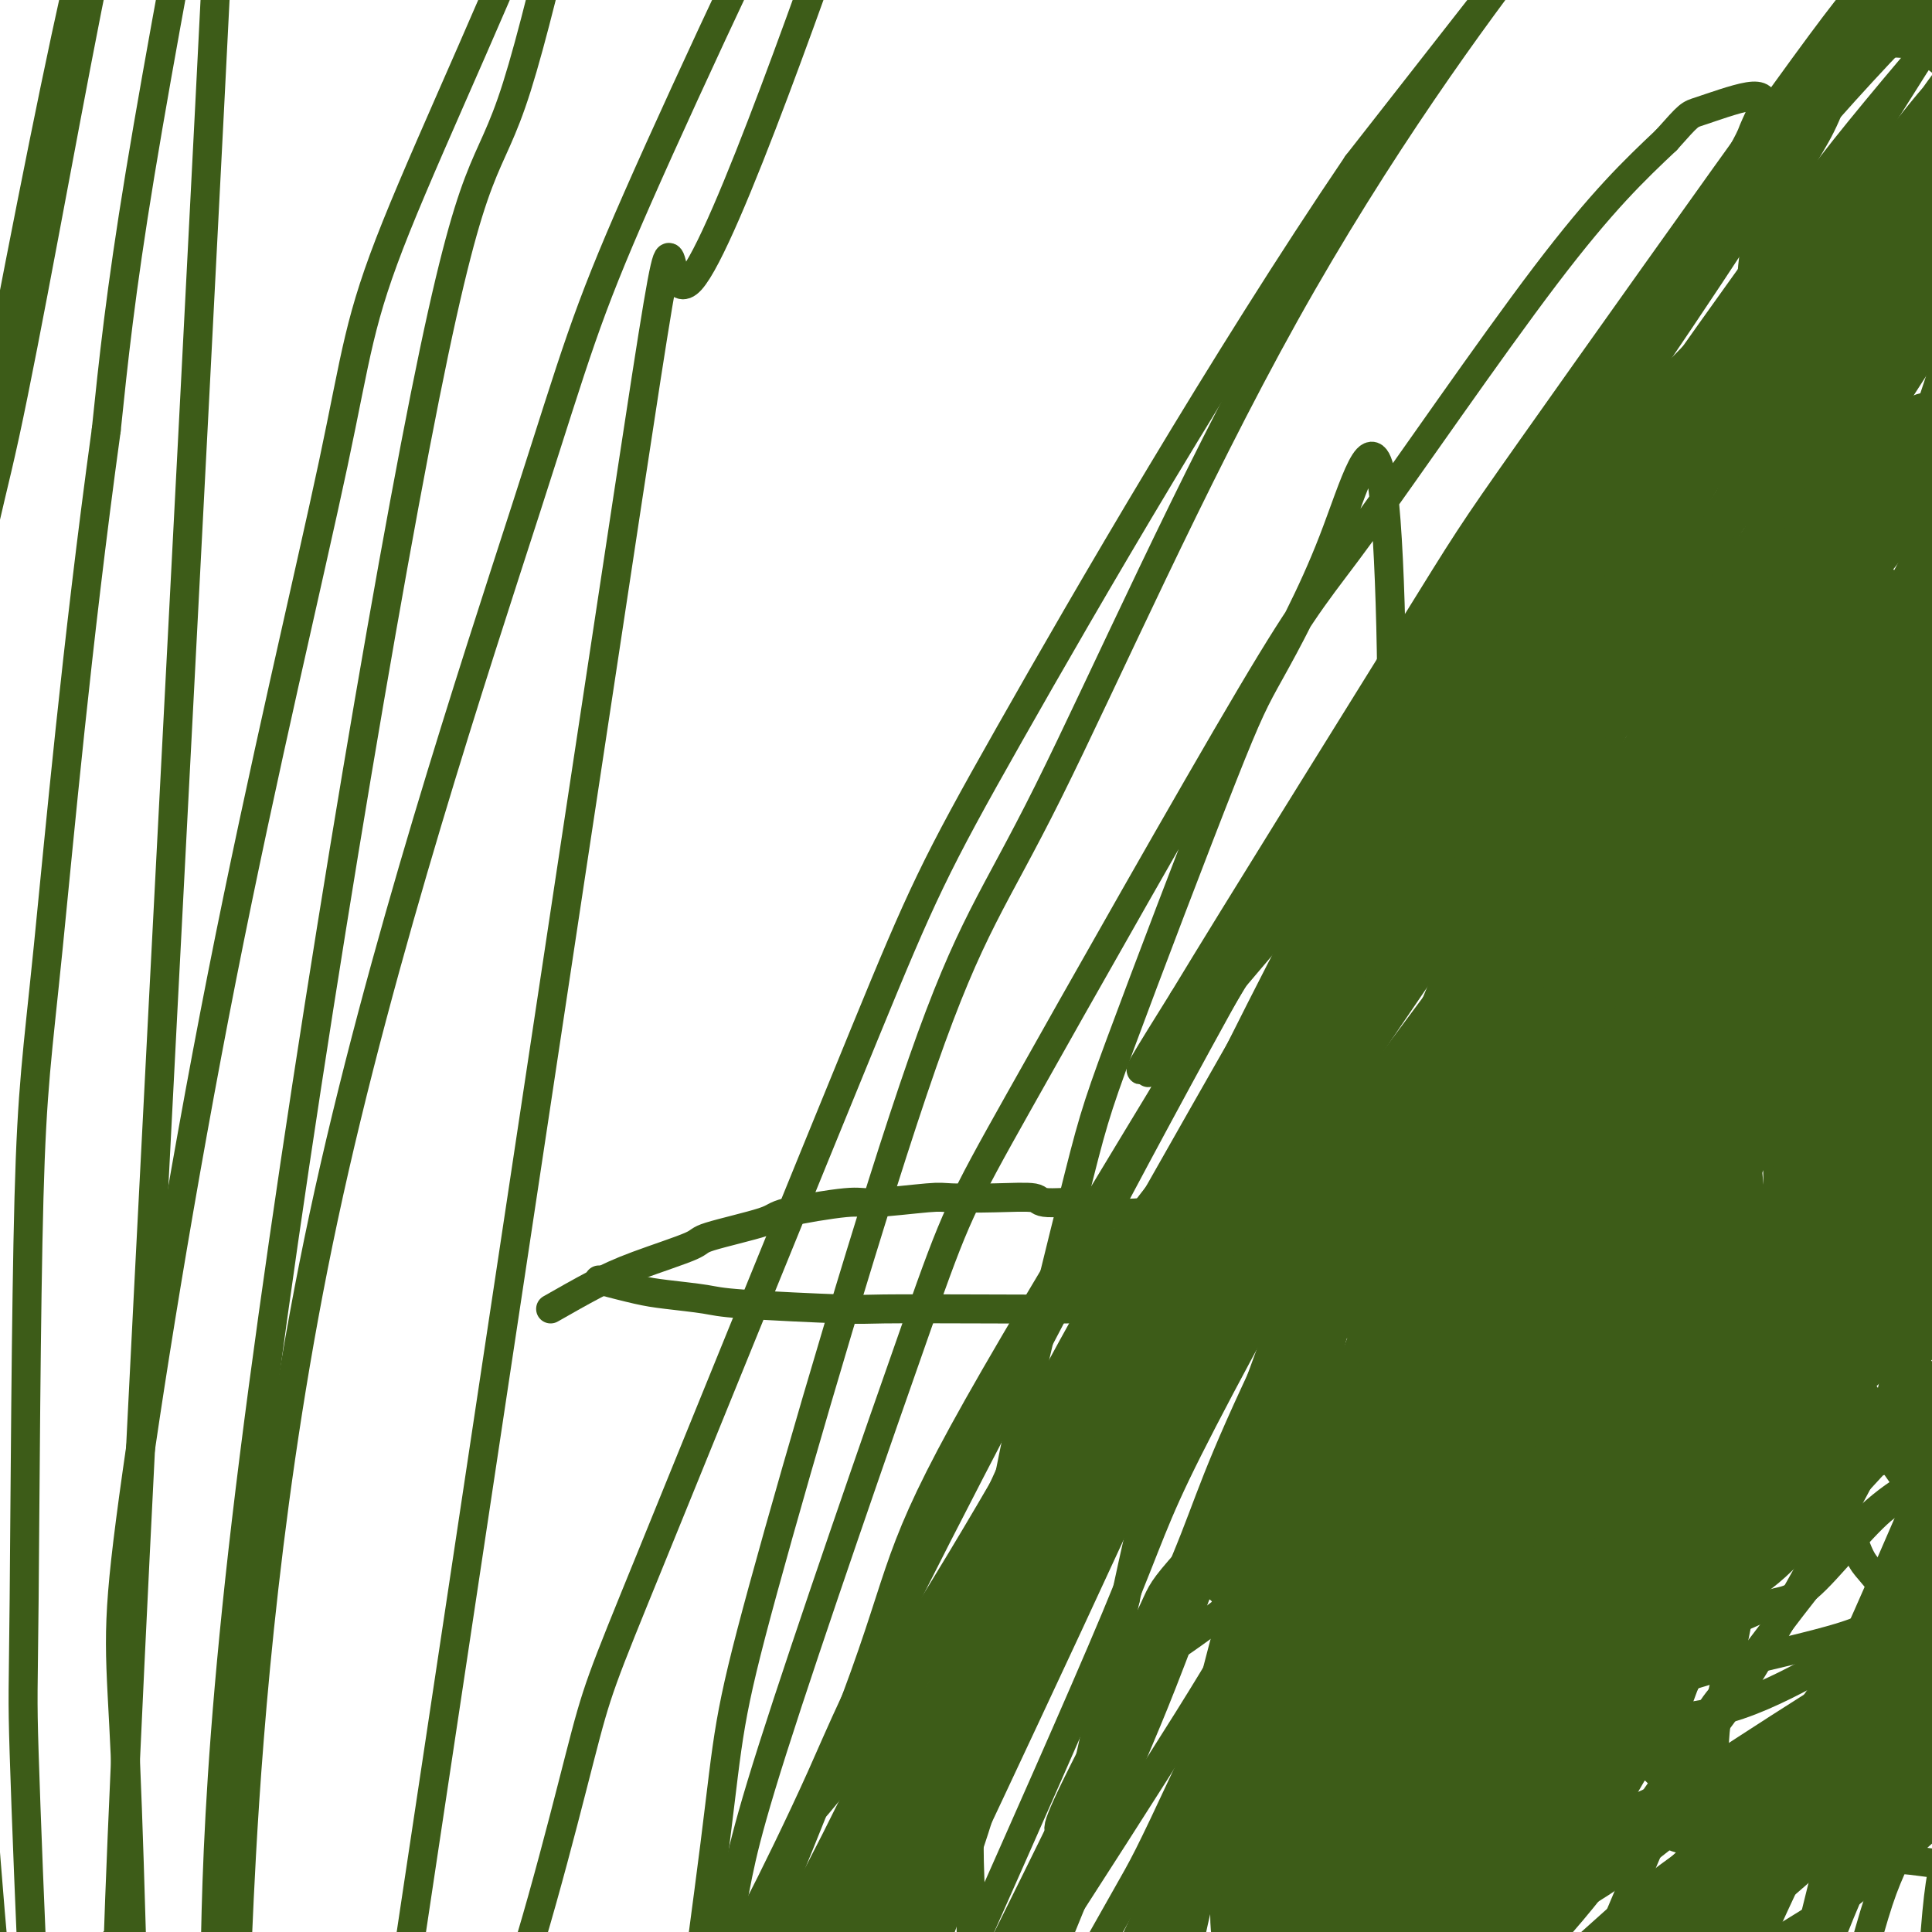
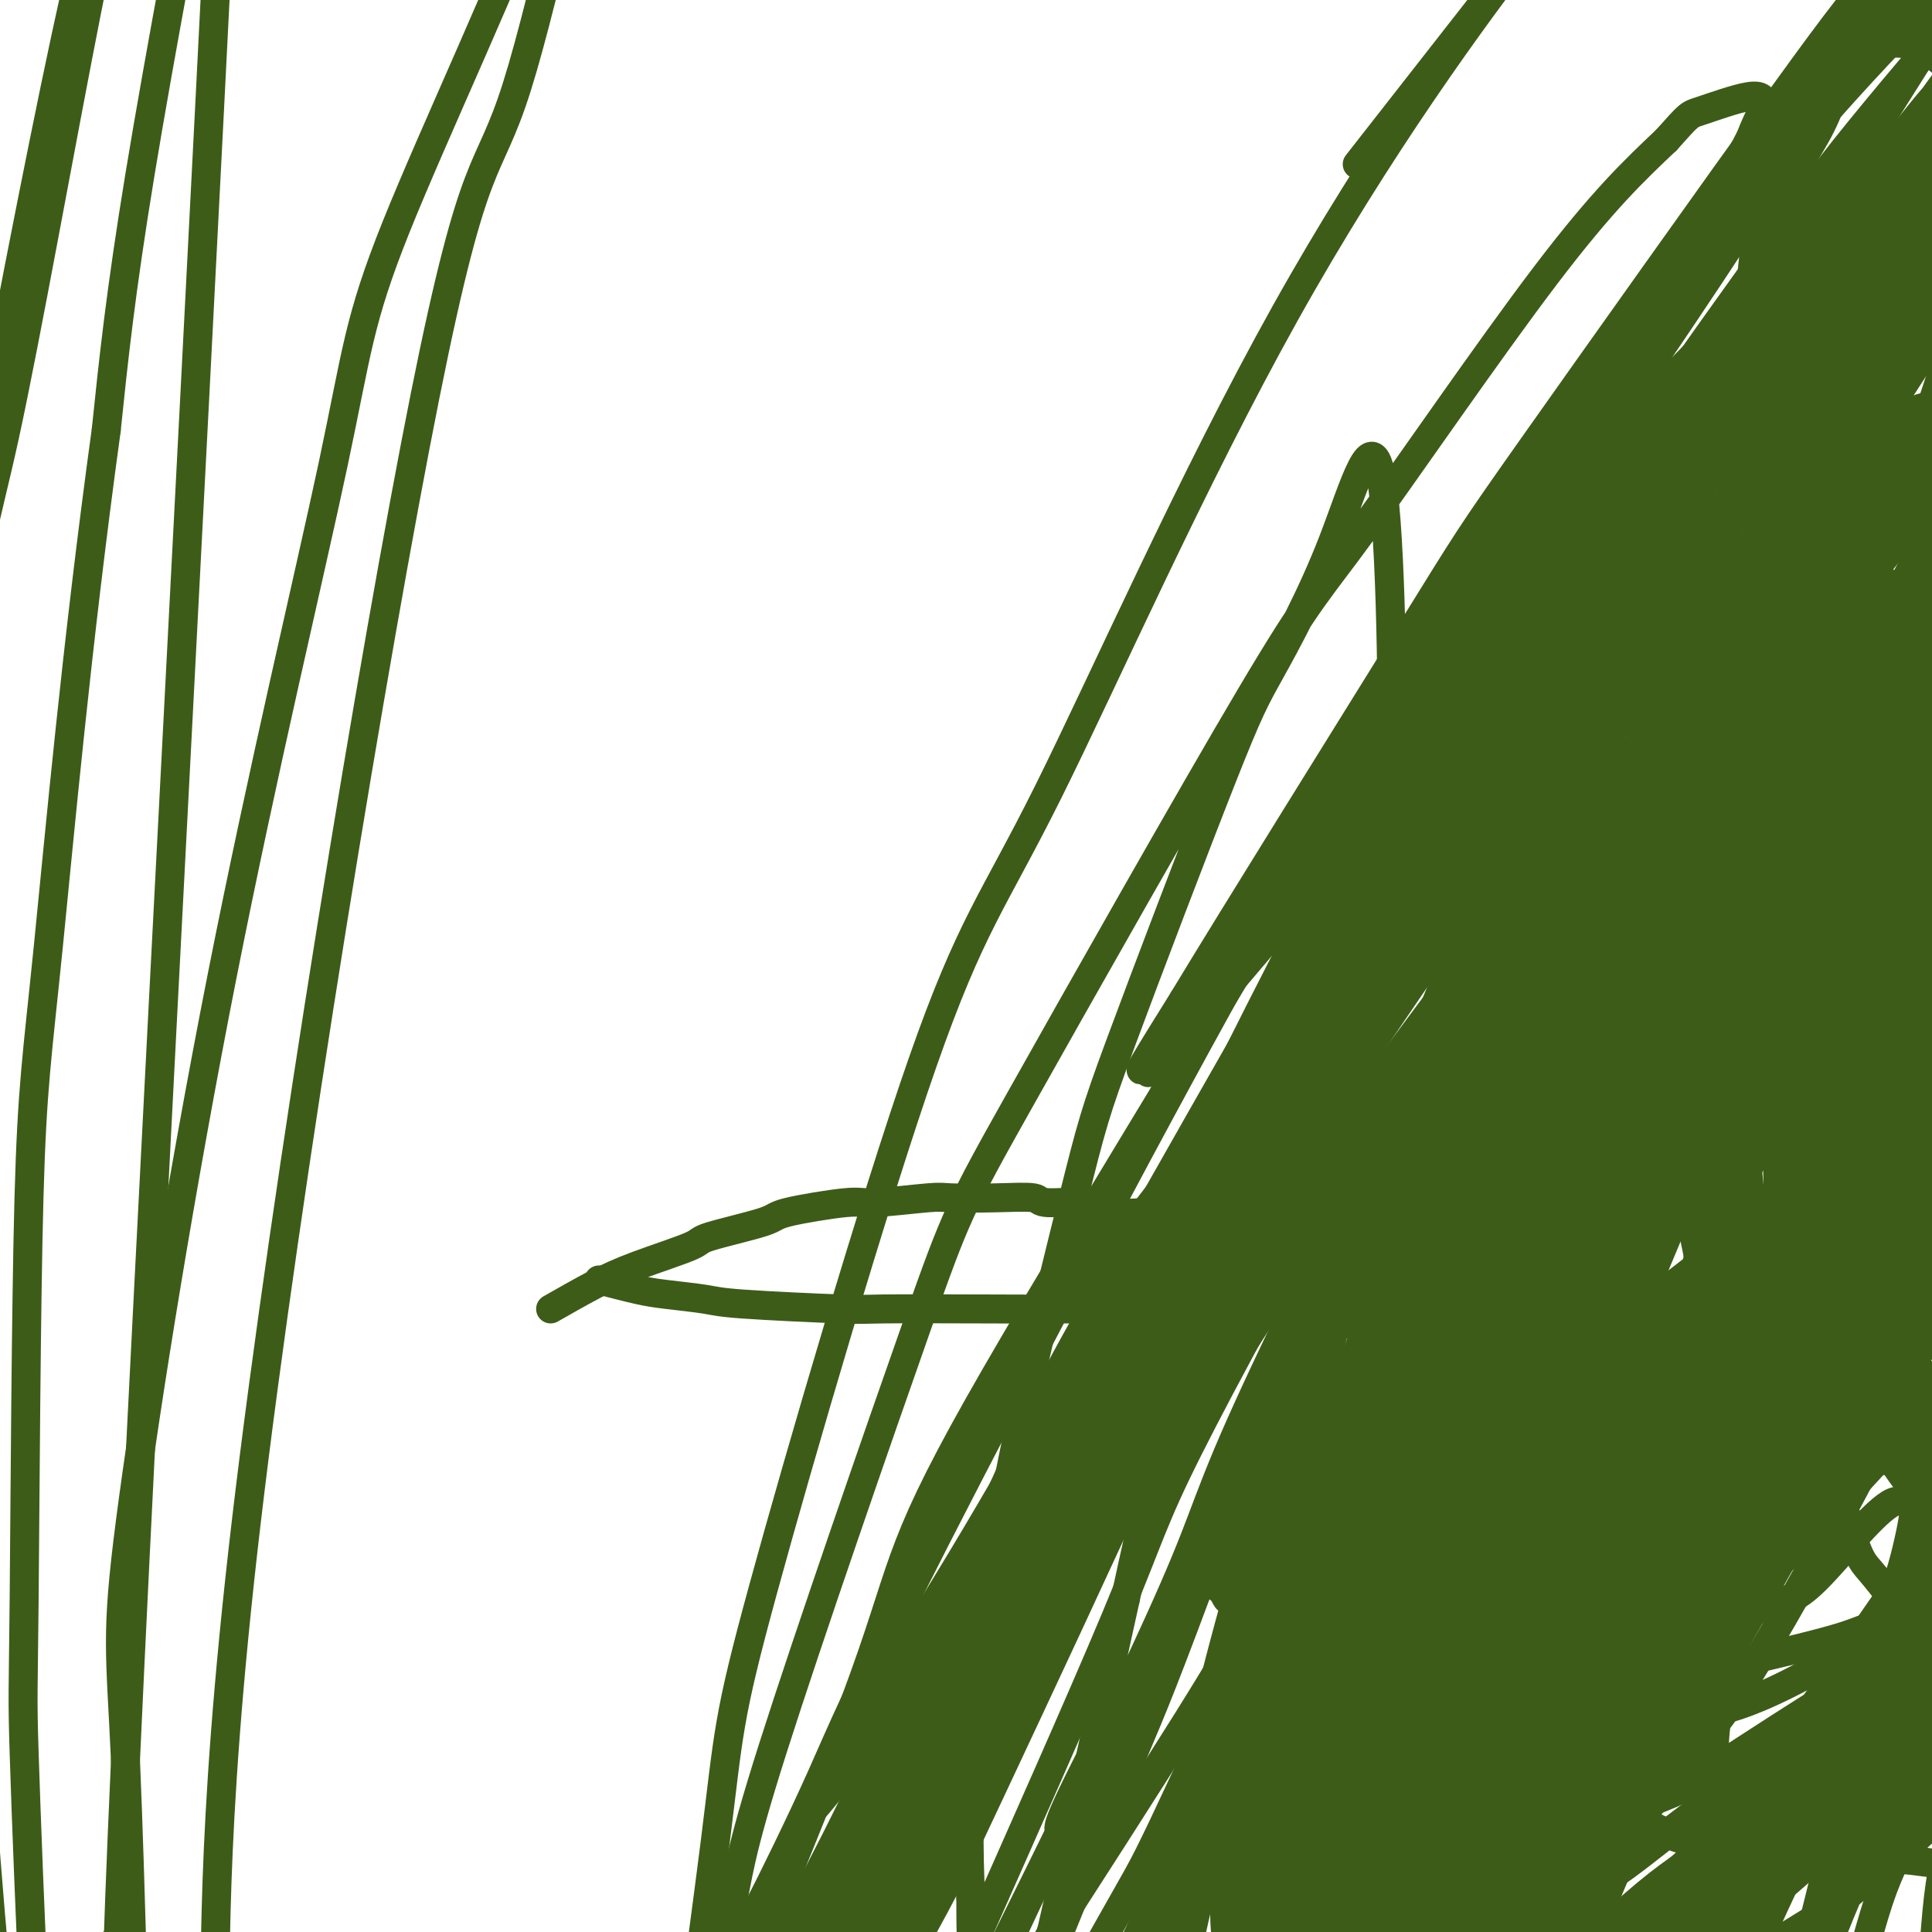
<svg xmlns="http://www.w3.org/2000/svg" viewBox="0 0 400 400" version="1.1">
  <g fill="none" stroke="#3D5C18" stroke-width="6" stroke-linecap="round" stroke-linejoin="round">
    <path d="M114,271c3.109,-1.771 6.217,-3.542 9,-5c2.783,-1.458 5.239,-2.603 9,-4c3.761,-1.397 8.825,-3.048 11,-4c2.175,-0.952 1.459,-1.207 4,-2c2.541,-0.793 8.337,-2.125 11,-3c2.663,-0.875 2.192,-1.292 5,-2c2.808,-0.708 8.894,-1.706 12,-2c3.106,-0.294 3.232,0.116 6,0c2.768,-0.116 8.176,-0.759 11,-1c2.824,-0.241 3.063,-0.081 5,0c1.937,0.081 5.573,0.082 9,0c3.427,-0.082 6.644,-0.246 8,0c1.356,0.246 0.850,0.902 3,1c2.150,0.098 6.956,-0.363 9,0c2.044,0.363 1.324,1.550 3,2c1.676,0.450 5.746,0.163 8,0c2.254,-0.163 2.692,-0.201 4,0c1.308,0.201 3.487,0.641 6,1c2.513,0.359 5.360,0.636 7,1c1.640,0.364 2.072,0.816 4,1c1.928,0.184 5.351,0.101 7,0c1.649,-0.101 1.522,-0.219 3,0c1.478,0.219 4.559,0.777 6,1c1.441,0.223 1.242,0.111 3,0c1.758,-0.111 5.473,-0.222 7,0c1.527,0.222 0.865,0.778 2,1c1.135,0.222 4.068,0.111 7,0" />
    <path d="M293,256c13.798,1.631 8.792,1.708 8,2c-0.792,0.292 2.631,0.798 4,1c1.369,0.202 0.685,0.101 0,0" />
    <path d="M124,265c2.920,0.756 5.840,1.513 8,2c2.160,0.487 3.559,0.705 6,1c2.441,0.295 5.924,0.667 8,1c2.076,0.333 2.745,0.625 8,1c5.255,0.375 15.096,0.831 20,1c4.904,0.169 4.870,0.049 9,0c4.130,-0.049 12.425,-0.027 20,0c7.575,0.027 14.429,0.059 18,0c3.571,-0.059 3.858,-0.209 8,0c4.142,0.209 12.138,0.778 16,1c3.862,0.222 3.589,0.097 6,0c2.411,-0.097 7.505,-0.166 10,0c2.495,0.166 2.390,0.567 5,1c2.610,0.433 7.936,0.898 11,1c3.064,0.102 3.866,-0.158 6,0c2.134,0.158 5.599,0.736 9,1c3.401,0.264 6.736,0.215 8,0c1.264,-0.215 0.456,-0.596 2,-1c1.544,-0.404 5.441,-0.830 7,-1c1.559,-0.170 0.779,-0.085 0,0" />
    <path d="M294,248c3.520,0.850 7.040,1.700 10,3c2.960,1.300 5.361,3.049 7,4c1.639,0.951 2.516,1.103 4,2c1.484,0.897 3.574,2.539 5,4c1.426,1.461 2.187,2.742 3,4c0.813,1.258 1.677,2.493 2,3c0.323,0.507 0.107,0.288 0,1c-0.107,0.712 -0.103,2.356 0,3c0.103,0.644 0.305,0.287 0,0c-0.305,-0.287 -1.117,-0.503 -2,-1c-0.883,-0.497 -1.837,-1.275 -3,-3c-1.163,-1.725 -2.533,-4.398 -3,-6c-0.467,-1.602 -0.029,-2.134 0,-4c0.029,-1.866 -0.352,-5.065 0,-7c0.352,-1.935 1.435,-2.606 3,-5c1.565,-2.394 3.611,-6.512 5,-8c1.389,-1.488 2.121,-0.345 4,-1c1.879,-0.655 4.906,-3.109 7,-2c2.094,1.109 3.256,5.781 4,8c0.744,2.219 1.071,1.985 1,6c-0.071,4.015 -0.541,12.280 -1,17c-0.459,4.720 -0.906,5.894 -3,10c-2.094,4.106 -5.833,11.144 -8,15c-2.167,3.856 -2.762,4.530 -6,6c-3.238,1.470 -9.119,3.735 -15,6" />
    <path d="M308,303c-3.911,1.075 -6.188,0.761 -10,1c-3.812,0.239 -9.160,1.031 -13,-1c-3.840,-2.031 -6.173,-6.887 -8,-9c-1.827,-2.113 -3.150,-1.485 -3,-7c0.150,-5.515 1.772,-17.173 3,-24c1.228,-6.827 2.061,-8.824 5,-14c2.939,-5.176 7.983,-13.530 15,-20c7.017,-6.470 16.008,-11.056 21,-12c4.992,-0.944 5.984,1.755 7,3c1.016,1.245 2.057,1.038 3,1c0.943,-0.038 1.790,0.095 3,7c1.210,6.905 2.784,20.582 4,27c1.216,6.418 2.074,5.577 0,16c-2.074,10.423 -7.081,32.109 -10,43c-2.919,10.891 -3.752,10.987 -8,17c-4.248,6.013 -11.912,17.945 -16,24c-4.088,6.055 -4.600,6.234 -9,8c-4.400,1.766 -12.687,5.120 -18,6c-5.313,0.880 -7.652,-0.714 -9,-1c-1.348,-0.286 -1.704,0.734 -3,-4c-1.296,-4.734 -3.532,-15.224 -5,-20c-1.468,-4.776 -2.168,-3.840 0,-16c2.168,-12.160 7.205,-37.417 11,-51c3.795,-13.583 6.347,-15.491 12,-24c5.653,-8.509 14.406,-23.618 22,-32c7.594,-8.382 14.029,-10.037 18,-11c3.971,-0.963 5.478,-1.233 8,0c2.522,1.233 6.057,3.970 8,5c1.943,1.030 2.292,0.354 5,8c2.708,7.646 7.774,23.613 10,34c2.226,10.387 1.613,15.193 1,20" />
    <path d="M352,277c-0.787,12.405 -3.254,33.417 -5,45c-1.746,11.583 -2.772,13.738 -7,24c-4.228,10.262 -11.658,28.632 -20,42c-8.342,13.368 -17.595,21.733 -23,27c-5.405,5.267 -6.961,7.435 -12,9c-5.039,1.565 -13.560,2.526 -17,4c-3.440,1.474 -1.800,3.461 -3,-1c-1.200,-4.461 -5.241,-15.369 -8,-20c-2.759,-4.631 -4.238,-2.983 -3,-21c1.238,-18.017 5.192,-55.698 9,-79c3.808,-23.302 7.470,-32.226 14,-44c6.530,-11.774 15.928,-26.398 21,-34c5.072,-7.602 5.819,-8.181 12,-14c6.181,-5.819 17.795,-16.877 24,-22c6.205,-5.123 7.000,-4.313 10,-4c3.000,0.313 8.204,0.127 11,0c2.796,-0.127 3.185,-0.195 4,6c0.815,6.195 2.055,18.654 2,28c-0.055,9.346 -1.404,15.578 -4,28c-2.596,12.422 -6.438,31.034 -12,48c-5.562,16.966 -12.842,32.285 -17,41c-4.158,8.715 -5.193,10.825 -10,18c-4.807,7.175 -13.388,19.415 -18,26c-4.612,6.585 -5.257,7.513 -10,12c-4.743,4.487 -13.583,12.532 -18,17c-4.417,4.468 -4.410,5.360 -8,8c-3.590,2.640 -10.777,7.027 -15,9c-4.223,1.973 -5.483,1.531 -6,1c-0.517,-0.531 -0.291,-1.152 0,-3c0.291,-1.848 0.645,-4.924 1,-8" />
    <path d="M244,420c-0.064,-2.748 -0.724,-4.119 2,-17c2.724,-12.881 8.832,-37.272 12,-50c3.168,-12.728 3.396,-13.791 8,-28c4.604,-14.209 13.586,-41.562 19,-56c5.414,-14.438 7.261,-15.961 12,-26c4.739,-10.039 12.369,-28.596 20,-43c7.631,-14.404 15.263,-24.657 19,-29c3.737,-4.343 3.577,-2.777 4,-2c0.423,0.777 1.427,0.766 2,0c0.573,-0.766 0.716,-2.287 1,1c0.284,3.287 0.709,11.382 1,17c0.291,5.618 0.447,8.759 -2,23c-2.447,14.241 -7.496,39.581 -13,63c-5.504,23.419 -11.463,44.917 -14,55c-2.537,10.083 -1.650,8.751 -7,25c-5.350,16.249 -16.935,50.077 -23,68c-6.065,17.923 -6.610,19.939 -11,34c-4.390,14.061 -12.626,40.165 -17,54c-4.374,13.835 -4.887,15.399 -7,20c-2.113,4.601 -5.824,12.237 -8,14c-2.176,1.763 -2.815,-2.347 -3,-3c-0.185,-0.653 0.083,2.152 0,-6c-0.083,-8.152 -0.517,-27.262 -1,-39c-0.483,-11.738 -1.016,-16.103 1,-39c2.016,-22.897 6.581,-64.324 10,-87c3.419,-22.676 5.690,-26.599 12,-46c6.310,-19.401 16.658,-54.279 22,-71c5.342,-16.721 5.679,-15.286 11,-23c5.321,-7.714 15.625,-24.577 21,-34c5.375,-9.423 5.821,-11.407 10,-17c4.179,-5.593 12.089,-14.797 20,-24" />
    <path d="M345,154c6.211,-5.454 11.739,-7.088 15,-8c3.261,-0.912 4.254,-1.101 5,0c0.746,1.101 1.245,3.493 2,3c0.755,-0.493 1.766,-3.872 1,7c-0.766,10.872 -3.310,35.996 -5,51c-1.690,15.004 -2.526,19.887 -7,37c-4.474,17.113 -12.584,46.454 -18,67c-5.416,20.546 -8.137,32.297 -18,62c-9.863,29.703 -26.868,77.359 -35,99c-8.132,21.641 -7.393,17.267 -11,25c-3.607,7.733 -11.562,27.573 -15,37c-3.438,9.427 -2.358,8.441 -3,8c-0.642,-0.441 -3.005,-0.337 -4,1c-0.995,1.337 -0.623,3.907 0,-3c0.623,-6.907 1.497,-23.291 2,-34c0.503,-10.709 0.636,-15.744 3,-33c2.364,-17.256 6.961,-46.733 13,-78c6.039,-31.267 13.521,-64.326 18,-84c4.479,-19.674 5.956,-25.965 13,-48c7.044,-22.035 19.656,-59.815 27,-79c7.344,-19.185 9.422,-19.776 16,-30c6.578,-10.224 17.658,-30.080 23,-39c5.342,-8.920 4.946,-6.905 7,-8c2.054,-1.095 6.559,-5.301 8,-6c1.441,-0.699 -0.181,2.110 0,2c0.181,-0.110 2.164,-3.140 -2,12c-4.164,15.140 -14.477,48.450 -20,66c-5.523,17.550 -6.256,19.340 -15,43c-8.744,23.660 -25.498,69.188 -35,98c-9.502,28.812 -11.751,40.906 -14,53" />
    <path d="M296,375c-6.330,25.538 -15.156,62.882 -20,82c-4.844,19.118 -5.705,20.009 -8,31c-2.295,10.991 -6.023,32.083 -8,43c-1.977,10.917 -2.202,11.660 -2,12c0.202,0.340 0.831,0.277 1,0c0.169,-0.277 -0.120,-0.767 0,-2c0.120,-1.233 0.651,-3.208 2,-10c1.349,-6.792 3.518,-18.400 9,-56c5.482,-37.600 14.277,-101.193 19,-132c4.723,-30.807 5.376,-28.827 11,-49c5.624,-20.173 16.221,-62.499 28,-97c11.779,-34.501 24.741,-61.175 32,-76c7.259,-14.825 8.817,-17.799 15,-29c6.183,-11.201 16.993,-30.629 22,-39c5.007,-8.371 4.211,-5.685 6,-6c1.789,-0.315 6.164,-3.631 8,-5c1.836,-1.369 1.135,-0.792 1,0c-0.135,0.792 0.297,1.799 0,3c-0.297,1.201 -1.322,2.597 -4,12c-2.678,9.403 -7.008,26.812 -17,50c-9.992,23.188 -25.644,52.154 -34,68c-8.356,15.846 -9.414,18.571 -19,44c-9.586,25.429 -27.700,73.561 -37,98c-9.300,24.439 -9.787,25.186 -15,44c-5.213,18.814 -15.153,55.695 -20,74c-4.847,18.305 -4.603,18.035 -6,28c-1.397,9.965 -4.436,30.166 -6,40c-1.564,9.834 -1.652,9.301 0,10c1.652,0.699 5.043,2.628 7,3c1.957,0.372 2.478,-0.814 3,-2" />
    <path d="M264,514c1.587,0.745 0.554,2.106 2,-3c1.446,-5.106 5.370,-16.681 7,-23c1.630,-6.319 0.965,-7.382 3,-27c2.035,-19.618 6.770,-57.792 9,-79c2.230,-21.208 1.953,-25.449 7,-49c5.047,-23.551 15.416,-66.410 24,-99c8.584,-32.590 15.381,-54.911 29,-84c13.619,-29.089 34.058,-64.946 44,-81c9.942,-16.054 9.387,-12.304 14,-16c4.613,-3.696 14.396,-14.839 19,-20c4.604,-5.161 4.030,-4.339 6,-4c1.970,0.339 6.485,0.194 8,1c1.515,0.806 0.030,2.561 0,3c-0.030,0.439 1.395,-0.438 -2,15c-3.395,15.438 -11.611,47.192 -16,63c-4.389,15.808 -4.950,15.669 -13,34c-8.050,18.331 -23.590,55.132 -32,74c-8.410,18.868 -9.692,19.804 -19,38c-9.308,18.196 -26.643,53.654 -37,72c-10.357,18.346 -13.735,19.581 -23,35c-9.265,15.419 -24.419,45.024 -35,68c-10.581,22.976 -16.591,39.325 -20,48c-3.409,8.675 -4.216,9.675 -5,12c-0.784,2.325 -1.546,5.974 -2,8c-0.454,2.026 -0.600,2.429 0,0c0.600,-2.429 1.945,-7.690 2,-11c0.055,-3.310 -1.181,-4.671 1,-23c2.181,-18.329 7.780,-53.627 10,-73c2.220,-19.373 1.063,-22.821 6,-43c4.937,-20.179 15.969,-57.090 27,-94" />
    <path d="M278,256c12.010,-31.866 28.535,-64.532 38,-83c9.465,-18.468 11.869,-22.739 25,-41c13.131,-18.261 36.989,-50.512 50,-68c13.011,-17.488 15.174,-20.214 22,-27c6.826,-6.786 18.314,-17.632 25,-23c6.686,-5.368 8.568,-5.258 10,-5c1.432,0.258 2.412,0.664 3,0c0.588,-0.664 0.784,-2.398 -3,7c-3.784,9.398 -11.550,29.929 -17,43c-5.450,13.071 -8.586,18.681 -18,37c-9.414,18.319 -25.105,49.348 -40,82c-14.895,32.652 -28.993,66.927 -37,85c-8.007,18.073 -9.921,19.946 -19,45c-9.079,25.054 -25.323,73.291 -33,99c-7.677,25.709 -6.789,28.889 -10,45c-3.211,16.111 -10.522,45.152 -14,60c-3.478,14.848 -3.123,15.503 -3,22c0.123,6.497 0.014,18.837 0,23c-0.014,4.163 0.068,0.149 0,0c-0.068,-0.149 -0.286,3.566 0,-1c0.286,-4.566 1.075,-17.413 1,-24c-0.075,-6.587 -1.015,-6.912 0,-29c1.015,-22.088 3.986,-65.937 6,-90c2.014,-24.063 3.071,-28.339 10,-54c6.929,-25.661 19.729,-72.706 26,-96c6.271,-23.294 6.012,-22.836 14,-40c7.988,-17.164 24.224,-51.951 34,-71c9.776,-19.049 13.094,-22.359 23,-37c9.906,-14.641 26.402,-40.612 37,-57c10.598,-16.388 15.299,-23.194 20,-30" />
    <path d="M428,28c14.508,-20.079 10.776,-8.275 11,-5c0.224,3.275 4.402,-1.977 7,-4c2.598,-2.023 3.615,-0.817 4,0c0.385,0.817 0.136,1.246 0,0c-0.136,-1.246 -0.160,-4.168 -5,7c-4.840,11.168 -14.496,36.425 -21,53c-6.504,16.575 -9.854,24.468 -17,39c-7.146,14.532 -18.086,35.705 -39,84c-20.914,48.295 -51.803,123.714 -66,160c-14.197,36.286 -11.703,33.440 -13,37c-1.297,3.560 -6.385,13.526 -13,33c-6.615,19.474 -14.756,48.455 -19,64c-4.244,15.545 -4.590,17.654 -7,27c-2.410,9.346 -6.884,25.931 -9,33c-2.116,7.069 -1.875,4.623 -2,5c-0.125,0.377 -0.615,3.577 -1,0c-0.385,-3.577 -0.663,-13.931 -1,-20c-0.337,-6.069 -0.733,-7.853 0,-29c0.733,-21.147 2.594,-61.655 3,-83c0.406,-21.345 -0.643,-23.525 6,-50c6.643,-26.475 20.977,-77.244 28,-103c7.023,-25.756 6.736,-26.498 17,-46c10.264,-19.502 31.081,-57.762 42,-77c10.919,-19.238 11.941,-19.452 20,-29c8.059,-9.548 23.156,-28.430 34,-42c10.844,-13.570 17.436,-21.827 21,-26c3.564,-4.173 4.100,-4.263 7,-6c2.900,-1.737 8.165,-5.122 11,-7c2.835,-1.878 3.238,-2.251 4,-2c0.762,0.251 1.881,1.125 3,2" />
    <path d="M433,43c1.440,1.325 1.541,4.637 2,5c0.459,0.363 1.278,-2.224 -3,8c-4.278,10.224 -13.653,33.260 -19,45c-5.347,11.740 -6.666,12.186 -17,31c-10.334,18.814 -29.682,55.997 -39,75c-9.318,19.003 -8.606,19.827 -17,41c-8.394,21.173 -25.895,62.696 -34,82c-8.105,19.304 -6.816,16.388 -12,37c-5.184,20.612 -16.843,64.750 -24,90c-7.157,25.250 -9.813,31.610 -12,38c-2.187,6.390 -3.906,12.808 -5,16c-1.094,3.192 -1.563,3.158 -2,3c-0.437,-0.158 -0.842,-0.440 -1,0c-0.158,0.440 -0.070,1.604 0,0c0.070,-1.604 0.121,-5.974 0,-7c-0.121,-1.026 -0.415,1.294 1,-16c1.415,-17.294 4.540,-54.202 6,-74c1.460,-19.798 1.254,-22.486 6,-44c4.746,-21.514 14.442,-61.854 25,-97c10.558,-35.146 21.977,-65.098 29,-81c7.023,-15.902 9.650,-17.756 21,-35c11.350,-17.244 31.423,-49.880 42,-67c10.577,-17.120 11.658,-18.726 19,-28c7.342,-9.274 20.944,-26.218 28,-34c7.056,-7.782 7.565,-6.404 11,-8c3.435,-1.596 9.796,-6.168 13,-7c3.204,-0.832 3.251,2.076 4,2c0.749,-0.076 2.202,-3.136 0,4c-2.202,7.136 -8.058,24.467 -12,37c-3.942,12.533 -5.971,20.266 -8,28" />
    <path d="M435,87c-8.204,22.883 -18.713,47.592 -24,62c-5.287,14.408 -5.352,18.517 -14,39c-8.648,20.483 -25.878,57.340 -35,77c-9.122,19.660 -10.136,22.124 -18,38c-7.864,15.876 -22.577,45.164 -35,70c-12.423,24.836 -22.556,45.221 -28,57c-5.444,11.779 -6.198,14.951 -10,24c-3.802,9.049 -10.652,23.974 -15,31c-4.348,7.026 -6.193,6.153 -7,7c-0.807,0.847 -0.574,3.412 0,-1c0.574,-4.412 1.490,-15.803 2,-25c0.510,-9.197 0.615,-16.201 3,-34c2.385,-17.799 7.051,-46.392 15,-79c7.949,-32.608 19.182,-69.231 25,-88c5.818,-18.769 6.222,-19.682 15,-37c8.778,-17.318 25.929,-51.039 35,-68c9.071,-16.961 10.062,-17.160 19,-28c8.938,-10.840 25.823,-32.321 34,-43c8.177,-10.679 7.645,-10.557 11,-13c3.355,-2.443 10.595,-7.453 15,-9c4.405,-1.547 5.974,0.368 7,0c1.026,-0.368 1.508,-3.019 1,0c-0.508,3.019 -2.007,11.707 -3,18c-0.993,6.293 -1.478,10.190 -7,29c-5.522,18.810 -16.079,52.532 -22,70c-5.921,17.468 -7.205,18.684 -14,35c-6.795,16.316 -19.100,47.734 -26,64c-6.900,16.266 -8.396,17.379 -14,28c-5.604,10.621 -15.315,30.749 -23,46c-7.685,15.251 -13.342,25.626 -19,36" />
    <path d="M303,393c-10.142,19.355 -7.496,12.742 -9,14c-1.504,1.258 -7.158,10.386 -10,15c-2.842,4.614 -2.871,4.714 -4,5c-1.129,0.286 -3.358,0.757 -4,1c-0.642,0.243 0.302,0.258 0,-1c-0.302,-1.258 -1.850,-3.788 2,-25c3.850,-21.212 13.099,-61.105 15,-77c1.901,-15.895 -3.546,-7.793 12,-45c15.546,-37.207 52.085,-119.722 70,-156c17.915,-36.278 17.205,-26.318 20,-27c2.795,-0.682 9.095,-12.004 16,-22c6.905,-9.996 14.416,-18.665 20,-23c5.584,-4.335 9.241,-4.335 12,-4c2.759,0.335 4.620,1.004 5,2c0.380,0.996 -0.721,2.319 0,2c0.721,-0.319 3.263,-2.279 0,10c-3.263,12.279 -12.331,38.799 -17,53c-4.669,14.201 -4.939,16.085 -12,35c-7.061,18.915 -20.912,54.862 -28,73c-7.088,18.138 -7.411,18.469 -14,33c-6.589,14.531 -19.442,43.262 -26,58c-6.558,14.738 -6.819,15.481 -11,25c-4.181,9.519 -12.281,27.812 -20,42c-7.719,14.188 -15.056,24.270 -19,30c-3.944,5.730 -4.494,7.108 -7,11c-2.506,3.892 -6.967,10.297 -9,13c-2.033,2.703 -1.638,1.704 -2,1c-0.362,-0.704 -1.482,-1.113 -2,0c-0.518,1.113 -0.434,3.746 0,-1c0.434,-4.746 1.217,-16.873 2,-29" />
    <path d="M283,406c2.596,-20.224 8.086,-55.786 11,-74c2.914,-18.214 3.253,-19.082 10,-38c6.747,-18.918 19.904,-55.888 27,-75c7.096,-19.112 8.133,-20.366 16,-34c7.867,-13.634 22.565,-39.649 30,-52c7.435,-12.351 7.607,-11.037 11,-15c3.393,-3.963 10.006,-13.202 15,-17c4.994,-3.798 8.369,-2.155 11,-4c2.631,-1.845 4.516,-7.180 4,2c-0.516,9.180 -3.435,32.873 -7,50c-3.565,17.127 -7.776,27.686 -10,36c-2.224,8.314 -2.462,14.382 -10,36c-7.538,21.618 -22.377,58.784 -30,78c-7.623,19.216 -8.030,20.481 -13,32c-4.970,11.519 -14.504,33.293 -23,50c-8.496,16.707 -15.953,28.348 -20,35c-4.047,6.652 -4.684,8.315 -8,13c-3.316,4.685 -9.311,12.394 -12,16c-2.689,3.606 -2.071,3.111 -4,3c-1.929,-0.111 -6.404,0.163 -8,1c-1.596,0.837 -0.314,2.238 0,-1c0.314,-3.238 -0.342,-11.116 0,-18c0.342,-6.884 1.682,-12.773 4,-29c2.318,-16.227 5.616,-42.791 11,-68c5.384,-25.209 12.856,-49.063 17,-62c4.144,-12.937 4.961,-14.958 12,-30c7.039,-15.042 20.299,-43.104 28,-58c7.701,-14.896 9.843,-16.626 17,-25c7.157,-8.374 19.331,-23.393 26,-31c6.669,-7.607 7.835,-7.804 9,-8" />
    <path d="M397,119c7.890,-7.157 10.114,-5.549 11,-4c0.886,1.549 0.435,3.041 1,3c0.565,-0.041 2.146,-1.613 2,6c-0.146,7.613 -2.018,24.411 -3,34c-0.982,9.589 -1.075,11.968 -7,31c-5.925,19.032 -17.682,54.718 -22,69c-4.318,14.282 -1.196,7.160 -14,31c-12.804,23.840 -41.533,78.641 -55,103c-13.467,24.359 -11.672,18.277 -13,19c-1.328,0.723 -5.778,8.252 -12,17c-6.222,8.748 -14.215,18.717 -19,24c-4.785,5.283 -6.362,5.882 -7,6c-0.638,0.118 -0.336,-0.245 0,-2c0.336,-1.755 0.705,-4.902 1,-8c0.295,-3.098 0.515,-6.145 3,-20c2.485,-13.855 7.234,-38.517 15,-66c7.766,-27.483 18.550,-57.787 24,-74c5.450,-16.213 5.567,-18.337 14,-35c8.433,-16.663 25.183,-47.867 34,-64c8.817,-16.133 9.701,-17.194 19,-29c9.299,-11.806 27.015,-34.355 36,-45c8.985,-10.645 9.241,-9.384 13,-11c3.759,-1.616 11.021,-6.108 15,-8c3.979,-1.892 4.674,-1.183 6,0c1.326,1.183 3.281,2.840 4,3c0.719,0.160 0.201,-1.178 0,4c-0.201,5.178 -0.085,16.873 -7,38c-6.915,21.127 -20.862,51.688 -28,68c-7.138,16.312 -7.468,18.375 -16,33c-8.532,14.625 -25.266,41.813 -42,69" />
    <path d="M350,311c-12.120,20.462 -13.420,20.615 -22,33c-8.580,12.385 -24.438,37.000 -36,55c-11.562,18.000 -18.826,29.385 -23,36c-4.174,6.615 -5.256,8.461 -8,11c-2.744,2.539 -7.148,5.772 -9,7c-1.852,1.228 -1.152,0.452 -1,-1c0.152,-1.452 -0.244,-3.580 0,-6c0.244,-2.420 1.130,-5.130 2,-15c0.870,-9.870 1.726,-26.898 11,-60c9.274,-33.102 26.966,-82.276 36,-106c9.034,-23.724 9.411,-21.996 16,-34c6.589,-12.004 19.391,-37.738 32,-56c12.609,-18.262 25.025,-29.052 31,-35c5.975,-5.948 5.510,-7.053 9,-9c3.490,-1.947 10.934,-4.736 15,-6c4.066,-1.264 4.754,-1.005 5,0c0.246,1.005 0.049,2.755 1,2c0.951,-0.755 3.051,-4.016 2,5c-1.051,9.016 -5.253,30.308 -8,43c-2.747,12.692 -4.039,16.785 -10,32c-5.961,15.215 -16.591,41.553 -28,65c-11.409,23.447 -23.598,44.003 -30,55c-6.402,10.997 -7.019,12.435 -14,23c-6.981,10.565 -20.327,30.257 -27,40c-6.673,9.743 -6.675,9.537 -10,13c-3.325,3.463 -9.974,10.594 -13,14c-3.026,3.406 -2.430,3.088 -3,3c-0.570,-0.088 -2.307,0.053 -3,1c-0.693,0.947 -0.341,2.699 0,-1c0.341,-3.699 0.670,-12.850 1,-22" />
    <path d="M266,398c2.641,-17.132 8.745,-48.462 12,-65c3.255,-16.538 3.661,-18.283 10,-34c6.339,-15.717 18.612,-45.404 25,-60c6.388,-14.596 6.890,-14.101 14,-24c7.110,-9.899 20.829,-30.192 28,-40c7.171,-9.808 7.793,-9.131 13,-14c5.207,-4.869 15.000,-15.284 23,-14c8.000,1.284 14.207,14.269 17,21c2.793,6.731 2.170,7.210 -1,20c-3.170,12.790 -8.888,37.891 -12,51c-3.112,13.109 -3.617,14.226 -10,26c-6.383,11.774 -18.645,34.206 -25,46c-6.355,11.794 -6.805,12.949 -13,21c-6.195,8.051 -18.135,22.997 -29,37c-10.865,14.003 -20.654,27.063 -26,34c-5.346,6.937 -6.248,7.750 -10,12c-3.752,4.250 -10.355,11.936 -14,16c-3.645,4.064 -4.333,4.504 -5,4c-0.667,-0.504 -1.312,-1.954 -2,-1c-0.688,0.954 -1.417,4.312 0,-4c1.417,-8.312 4.982,-28.295 7,-41c2.018,-12.705 2.488,-18.133 8,-35c5.512,-16.867 16.065,-45.174 27,-69c10.935,-23.826 22.253,-43.170 29,-54c6.747,-10.830 8.924,-13.145 15,-19c6.076,-5.855 16.051,-15.250 21,-20c4.949,-4.750 4.871,-4.856 9,-6c4.129,-1.144 12.465,-3.327 16,-4c3.535,-0.673 2.267,0.163 1,1" />
    <path d="M394,183c3.559,0.235 3.958,2.322 5,9c1.042,6.678 2.729,17.948 4,23c1.271,5.052 2.126,3.885 0,16c-2.126,12.115 -7.232,37.512 -10,51c-2.768,13.488 -3.197,15.066 -9,26c-5.803,10.934 -16.981,31.225 -24,42c-7.019,10.775 -9.878,12.033 -15,19c-5.122,6.967 -12.506,19.644 -27,35c-14.494,15.356 -36.097,33.393 -45,41c-8.903,7.607 -5.107,4.784 -5,4c0.107,-0.784 -3.475,0.471 -5,0c-1.525,-0.471 -0.995,-2.666 -1,-4c-0.005,-1.334 -0.547,-1.805 1,-13c1.547,-11.195 5.183,-33.112 11,-56c5.817,-22.888 13.814,-46.747 20,-61c6.186,-14.253 10.560,-18.899 14,-25c3.440,-6.101 5.945,-13.656 12,-25c6.055,-11.344 15.660,-26.478 25,-38c9.340,-11.522 18.415,-19.433 23,-24c4.585,-4.567 4.679,-5.791 8,-7c3.321,-1.209 9.867,-2.404 12,-3c2.133,-0.596 -0.149,-0.593 0,2c0.149,2.593 2.728,7.775 4,10c1.272,2.225 1.236,1.492 0,11c-1.236,9.508 -3.674,29.255 -10,49c-6.326,19.745 -16.540,39.487 -22,50c-5.460,10.513 -6.164,11.797 -16,26c-9.836,14.203 -28.802,41.324 -39,55c-10.198,13.676 -11.628,13.907 -17,21c-5.372,7.093 -14.686,21.046 -24,35" />
    <path d="M264,452c-17.229,24.449 -12.301,17.073 -11,15c1.301,-2.073 -1.023,1.158 -2,1c-0.977,-0.158 -0.605,-3.704 -1,-4c-0.395,-0.296 -1.556,2.658 1,-7c2.556,-9.658 8.829,-31.929 12,-44c3.171,-12.071 3.240,-13.942 10,-31c6.760,-17.058 20.211,-49.303 25,-63c4.789,-13.697 0.917,-8.845 15,-31c14.083,-22.155 46.122,-71.317 60,-92c13.878,-20.683 9.597,-12.886 12,-13c2.403,-0.114 11.492,-8.139 16,-12c4.508,-3.861 4.435,-3.557 5,-3c0.565,0.557 1.767,1.367 3,1c1.233,-0.367 2.498,-1.912 2,1c-0.498,2.912 -2.758,10.281 -3,14c-0.242,3.719 1.533,3.787 -7,22c-8.533,18.213 -27.376,54.572 -38,74c-10.624,19.428 -13.031,21.924 -23,37c-9.969,15.076 -27.502,42.730 -42,67c-14.498,24.270 -25.962,45.155 -32,57c-6.038,11.845 -6.650,14.652 -10,22c-3.350,7.348 -9.438,19.239 -12,24c-2.562,4.761 -1.598,2.393 -1,0c0.598,-2.393 0.828,-4.812 1,-7c0.172,-2.188 0.284,-4.145 2,-12c1.716,-7.855 5.034,-21.608 12,-44c6.966,-22.392 17.578,-53.425 24,-71c6.422,-17.575 8.652,-21.693 18,-42c9.348,-20.307 25.814,-56.802 36,-77c10.186,-20.198 14.093,-24.099 18,-28" />
    <path d="M354,206c8.472,-13.414 20.652,-32.948 27,-42c6.348,-9.052 6.865,-7.621 11,-12c4.135,-4.379 11.888,-14.569 16,-19c4.112,-4.431 4.583,-3.105 7,-4c2.417,-0.895 6.779,-4.011 8,-3c1.221,1.011 -0.700,6.151 1,1c1.700,-5.151 7.019,-20.592 1,2c-6.019,22.592 -23.377,83.217 -32,110c-8.623,26.783 -8.512,19.724 -18,32c-9.488,12.276 -28.574,43.885 -39,60c-10.426,16.115 -12.192,16.734 -20,27c-7.808,10.266 -21.658,30.179 -32,44c-10.342,13.821 -17.176,21.551 -21,26c-3.824,4.449 -4.638,5.619 -7,8c-2.362,2.381 -6.272,5.973 -8,8c-1.728,2.027 -1.273,2.487 -1,2c0.273,-0.487 0.365,-1.923 0,-1c-0.365,0.923 -1.188,4.203 0,-3c1.188,-7.203 4.385,-24.890 7,-36c2.615,-11.110 4.646,-15.645 10,-34c5.354,-18.355 14.032,-50.532 27,-84c12.968,-33.468 30.228,-68.228 40,-87c9.772,-18.772 12.058,-21.557 21,-35c8.942,-13.443 24.540,-37.543 33,-49c8.460,-11.457 9.784,-10.272 14,-14c4.216,-3.728 11.326,-12.370 16,-16c4.674,-3.630 6.912,-2.246 8,-2c1.088,0.246 1.025,-0.644 1,0c-0.025,0.644 -0.013,2.822 0,5" />
    <path d="M424,90c0.536,0.292 1.377,-1.479 -1,9c-2.377,10.479 -7.970,33.207 -12,46c-4.030,12.793 -6.497,15.652 -14,34c-7.503,18.348 -20.042,52.184 -26,69c-5.958,16.816 -5.335,16.610 -11,29c-5.665,12.390 -17.616,37.374 -24,50c-6.384,12.626 -7.199,12.892 -11,20c-3.801,7.108 -10.587,21.056 -22,40c-11.413,18.944 -27.454,42.884 -35,53c-7.546,10.116 -6.597,6.407 -7,6c-0.403,-0.407 -2.157,2.486 -3,3c-0.843,0.514 -0.773,-1.353 -1,0c-0.227,1.353 -0.751,5.925 0,-1c0.751,-6.925 2.775,-25.348 4,-37c1.225,-11.652 1.650,-16.533 5,-30c3.350,-13.467 9.625,-35.519 18,-58c8.375,-22.481 18.851,-45.389 24,-58c5.149,-12.611 4.971,-14.924 13,-30c8.029,-15.076 24.263,-42.914 33,-57c8.737,-14.086 9.976,-14.421 17,-21c7.024,-6.579 19.834,-19.402 26,-25c6.166,-5.598 5.687,-3.971 9,-4c3.313,-0.029 10.418,-1.713 13,-2c2.582,-0.287 0.641,0.825 1,1c0.359,0.175 3.016,-0.586 3,8c-0.016,8.586 -2.706,26.519 -4,37c-1.294,10.481 -1.192,13.510 -7,31c-5.808,17.490 -17.525,49.440 -24,66c-6.475,16.560 -7.707,17.732 -14,28c-6.293,10.268 -17.646,29.634 -29,49" />
    <path d="M345,346c-11.737,19.929 -19.579,31.250 -25,39c-5.421,7.750 -8.421,11.928 -11,15c-2.579,3.072 -4.736,5.039 -9,10c-4.264,4.961 -10.634,12.916 -15,17c-4.366,4.084 -6.728,4.296 -8,5c-1.272,0.704 -1.456,1.899 -1,0c0.456,-1.899 1.550,-6.890 0,-5c-1.550,1.890 -5.745,10.663 2,-18c7.745,-28.663 27.431,-94.761 36,-123c8.569,-28.239 6.021,-18.618 11,-26c4.979,-7.382 17.486,-31.767 24,-43c6.514,-11.233 7.037,-9.313 12,-14c4.963,-4.687 14.366,-15.982 19,-21c4.634,-5.018 4.497,-3.758 8,-4c3.503,-0.242 10.645,-1.987 13,-3c2.355,-1.013 -0.078,-1.296 0,0c0.078,1.296 2.666,4.171 4,6c1.334,1.829 1.415,2.611 2,8c0.585,5.389 1.674,15.384 -1,30c-2.674,14.616 -9.110,33.853 -12,43c-2.890,9.147 -2.233,8.203 -9,19c-6.767,10.797 -20.958,33.334 -28,44c-7.042,10.666 -6.935,9.461 -15,18c-8.065,8.539 -24.302,26.821 -33,36c-8.698,9.179 -9.858,9.253 -15,14c-5.142,4.747 -14.267,14.167 -21,20c-6.733,5.833 -11.073,8.079 -14,9c-2.927,0.921 -4.442,0.517 -5,0c-0.558,-0.517 -0.159,-1.148 0,-4c0.159,-2.852 0.080,-7.926 0,-13" />
    <path d="M254,405c2.427,-16.998 8.495,-50.995 12,-70c3.505,-19.005 4.448,-23.020 11,-40c6.552,-16.980 18.714,-46.924 31,-72c12.286,-25.076 24.695,-45.283 32,-56c7.305,-10.717 9.506,-11.944 17,-17c7.494,-5.056 20.281,-13.943 26,-18c5.719,-4.057 4.370,-3.286 9,-2c4.630,1.286 15.238,3.085 20,6c4.762,2.915 3.677,6.945 4,10c0.323,3.055 2.052,5.133 3,13c0.948,7.867 1.113,21.522 -3,40c-4.113,18.478 -12.504,41.778 -17,54c-4.496,12.222 -5.096,13.367 -14,26c-8.904,12.633 -26.114,36.755 -35,49c-8.886,12.245 -9.450,12.615 -19,22c-9.550,9.385 -28.085,27.787 -37,37c-8.915,9.213 -8.210,9.237 -14,15c-5.790,5.763 -18.074,17.265 -24,22c-5.926,4.735 -5.494,2.703 -6,3c-0.506,0.297 -1.950,2.923 -2,1c-0.050,-1.923 1.295,-8.397 2,-12c0.705,-3.603 0.769,-4.337 6,-21c5.231,-16.663 15.629,-49.254 21,-66c5.371,-16.746 5.715,-17.645 14,-34c8.285,-16.355 24.511,-48.165 33,-65c8.489,-16.835 9.242,-18.696 17,-28c7.758,-9.304 22.523,-26.050 30,-34c7.477,-7.950 7.667,-7.102 13,-10c5.333,-2.898 15.809,-9.542 23,-12c7.191,-2.458 11.095,-0.729 15,1" />
    <path d="M422,147c2.413,-0.275 0.944,-1.461 1,0c0.056,1.461 1.635,5.570 3,7c1.365,1.430 2.515,0.182 1,10c-1.515,9.818 -5.695,30.703 -8,42c-2.305,11.297 -2.735,13.007 -11,27c-8.265,13.993 -24.365,40.270 -34,55c-9.635,14.730 -12.804,17.912 -21,28c-8.196,10.088 -21.417,27.083 -39,48c-17.583,20.917 -39.528,45.757 -49,56c-9.472,10.243 -6.473,5.888 -6,5c0.473,-0.888 -1.581,1.690 -3,3c-1.419,1.310 -2.203,1.351 -2,1c0.203,-0.351 1.392,-1.096 2,-4c0.608,-2.904 0.634,-7.968 3,-16c2.366,-8.032 7.071,-19.032 10,-28c2.929,-8.968 4.082,-15.905 12,-36c7.918,-20.095 22.602,-53.347 30,-71c7.398,-17.653 7.512,-19.708 18,-36c10.488,-16.292 31.352,-46.820 42,-63c10.648,-16.180 11.081,-18.013 18,-25c6.919,-6.987 20.324,-19.129 29,-24c8.676,-4.871 12.625,-2.471 14,-2c1.375,0.471 0.178,-0.986 1,0c0.822,0.986 3.664,4.416 5,6c1.336,1.584 1.166,1.321 1,8c-0.166,6.679 -0.329,20.301 -1,29c-0.671,8.699 -1.850,12.476 -7,25c-5.150,12.524 -14.271,33.795 -19,45c-4.729,11.205 -5.065,12.344 -13,22c-7.935,9.656 -23.467,27.828 -39,46" />
    <path d="M360,305c-15.061,16.494 -33.213,34.729 -43,45c-9.787,10.271 -11.209,12.578 -19,22c-7.791,9.422 -21.950,25.960 -29,34c-7.050,8.040 -6.990,7.581 -9,9c-2.010,1.419 -6.090,4.717 -8,7c-1.910,2.283 -1.652,3.553 -1,2c0.652,-1.553 1.697,-5.927 0,-2c-1.697,3.927 -6.135,16.156 2,-4c8.135,-20.156 28.844,-72.697 38,-96c9.156,-23.303 6.759,-17.369 14,-31c7.241,-13.631 24.121,-46.826 33,-64c8.879,-17.174 9.758,-18.328 19,-31c9.242,-12.672 26.849,-36.861 36,-49c9.151,-12.139 9.848,-12.228 15,-16c5.152,-3.772 14.761,-11.228 20,-14c5.239,-2.772 6.109,-0.860 8,0c1.891,0.860 4.805,0.667 6,4c1.195,3.333 0.672,10.193 1,14c0.328,3.807 1.508,4.563 -4,21c-5.508,16.437 -17.704,48.556 -24,65c-6.296,16.444 -6.692,17.211 -15,32c-8.308,14.789 -24.529,43.598 -33,58c-8.471,14.402 -9.192,14.397 -18,25c-8.808,10.603 -25.705,31.812 -35,43c-9.295,11.188 -10.990,12.353 -17,18c-6.010,5.647 -16.337,15.776 -23,21c-6.663,5.224 -9.662,5.545 -11,6c-1.338,0.455 -1.014,1.046 -1,0c0.014,-1.046 -0.282,-3.727 0,-8c0.282,-4.273 1.141,-10.136 2,-16" />
    <path d="M264,400c2.768,-14.921 9.189,-40.223 13,-54c3.811,-13.777 5.012,-16.027 11,-31c5.988,-14.973 16.762,-42.668 28,-64c11.238,-21.332 22.939,-36.301 29,-44c6.061,-7.699 6.481,-8.128 12,-12c5.519,-3.872 16.135,-11.186 22,-14c5.865,-2.814 6.979,-1.129 9,-2c2.021,-0.871 4.950,-4.298 9,-1c4.050,3.298 9.219,13.321 11,19c1.781,5.679 0.172,7.013 0,9c-0.172,1.987 1.094,4.627 -1,14c-2.094,9.373 -7.549,25.478 -11,34c-3.451,8.522 -4.899,9.460 -11,17c-6.101,7.540 -16.854,21.683 -23,29c-6.146,7.317 -7.685,7.808 -14,13c-6.315,5.192 -17.407,15.084 -23,20c-5.593,4.916 -5.689,4.857 -8,6c-2.311,1.143 -6.839,3.489 -9,4c-2.161,0.511 -1.956,-0.812 -2,-1c-0.044,-0.188 -0.337,0.761 2,-5c2.337,-5.761 7.304,-18.232 10,-25c2.696,-6.768 3.121,-7.834 7,-14c3.879,-6.166 11.211,-17.433 18,-26c6.789,-8.567 13.034,-14.435 17,-18c3.966,-3.565 5.653,-4.826 8,-6c2.347,-1.174 5.356,-2.262 9,-4c3.644,-1.738 7.925,-4.126 11,-5c3.075,-0.874 4.943,-0.235 6,0c1.057,0.235 1.302,0.067 2,1c0.698,0.933 1.849,2.966 3,5" />
    <path d="M399,245c1.169,1.095 1.592,0.832 2,4c0.408,3.168 0.801,9.768 1,13c0.199,3.232 0.203,3.094 -2,8c-2.203,4.906 -6.612,14.854 -9,20c-2.388,5.146 -2.754,5.491 -8,11c-5.246,5.509 -15.371,16.181 -26,24c-10.629,7.819 -21.760,12.785 -28,16c-6.240,3.215 -7.587,4.679 -12,6c-4.413,1.321 -11.892,2.499 -17,6c-5.108,3.501 -7.845,9.324 -6,0c1.845,-9.324 8.272,-33.795 12,-46c3.728,-12.205 4.759,-12.145 11,-22c6.241,-9.855 17.693,-29.624 24,-40c6.307,-10.376 7.469,-11.357 13,-17c5.531,-5.643 15.432,-15.947 23,-22c7.568,-6.053 12.803,-7.853 16,-9c3.197,-1.147 4.356,-1.639 6,-1c1.644,0.639 3.772,2.409 5,3c1.228,0.591 1.554,0.002 2,3c0.446,2.998 1.010,9.584 1,14c-0.010,4.416 -0.593,6.663 -3,15c-2.407,8.337 -6.636,22.763 -15,39c-8.364,16.237 -20.862,34.284 -28,44c-7.138,9.716 -8.917,11.100 -19,22c-10.083,10.900 -28.470,31.316 -38,42c-9.530,10.684 -10.204,11.637 -16,17c-5.796,5.363 -16.714,15.136 -22,20c-5.286,4.864 -4.939,4.818 -6,6c-1.061,1.182 -3.531,3.591 -6,6" />
    <path d="M254,427c-5.198,4.774 -1.195,0.711 0,0c1.195,-0.711 -0.420,1.932 2,-5c2.420,-6.932 8.875,-23.437 12,-32c3.125,-8.563 2.918,-9.182 8,-21c5.082,-11.818 15.451,-34.835 22,-48c6.549,-13.165 9.279,-16.480 14,-26c4.721,-9.520 11.434,-25.246 28,-49c16.566,-23.754 42.985,-55.537 54,-67c11.015,-11.463 6.627,-2.607 5,0c-1.627,2.607 -0.491,-1.037 0,0c0.491,1.037 0.338,6.754 1,10c0.662,3.246 2.141,4.020 -1,16c-3.141,11.980 -10.901,35.164 -15,47c-4.099,11.836 -4.535,12.323 -13,25c-8.465,12.677 -24.957,37.544 -34,51c-9.043,13.456 -10.637,15.502 -19,26c-8.363,10.498 -23.496,29.450 -33,41c-9.504,11.550 -13.379,15.699 -16,18c-2.621,2.301 -3.987,2.756 -6,4c-2.013,1.244 -4.671,3.279 -6,4c-1.329,0.721 -1.328,0.129 -1,0c0.328,-0.129 0.983,0.205 1,0c0.017,-0.205 -0.602,-0.950 0,-4c0.602,-3.050 2.427,-8.406 4,-13c1.573,-4.594 2.896,-8.427 8,-20c5.104,-11.573 13.990,-30.885 23,-49c9.010,-18.115 18.146,-35.033 24,-46c5.854,-10.967 8.427,-15.984 11,-21" />
    <path d="M327,268c13.146,-24.084 17.010,-26.293 20,-29c2.990,-2.707 5.104,-5.911 9,-9c3.896,-3.089 9.574,-6.062 13,-7c3.426,-0.938 4.601,0.158 6,0c1.399,-0.158 3.022,-1.569 4,0c0.978,1.569 1.310,6.117 3,5c1.690,-1.117 4.739,-7.898 1,7c-3.739,14.898 -14.264,51.476 -19,67c-4.736,15.524 -3.683,9.995 -8,14c-4.317,4.005 -14.004,17.545 -19,24c-4.996,6.455 -5.300,5.826 -10,10c-4.700,4.174 -13.797,13.150 -19,18c-5.203,4.850 -6.512,5.573 -10,8c-3.488,2.427 -9.154,6.559 -13,10c-3.846,3.441 -5.872,6.193 -7,7c-1.128,0.807 -1.358,-0.331 -2,0c-0.642,0.331 -1.695,2.131 -2,3c-0.305,0.869 0.140,0.805 0,-1c-0.140,-1.805 -0.864,-5.353 0,-8c0.864,-2.647 3.318,-4.393 6,-10c2.682,-5.607 5.593,-15.073 11,-27c5.407,-11.927 13.310,-26.314 18,-34c4.690,-7.686 6.168,-8.670 11,-15c4.832,-6.330 13.019,-18.005 17,-24c3.981,-5.995 3.757,-6.311 7,-9c3.243,-2.689 9.952,-7.752 13,-10c3.048,-2.248 2.436,-1.682 4,-2c1.564,-0.318 5.304,-1.519 7,-2c1.696,-0.481 1.348,-0.240 1,0" />
    <path d="M369,254c4.433,-2.382 3.015,-1.336 2,3c-1.015,4.336 -1.628,11.963 -2,16c-0.372,4.037 -0.502,4.483 -4,13c-3.498,8.517 -10.365,25.106 -14,33c-3.635,7.894 -4.037,7.095 -10,14c-5.963,6.905 -17.487,21.515 -24,29c-6.513,7.485 -8.014,7.845 -14,13c-5.986,5.155 -16.456,15.105 -23,21c-6.544,5.895 -9.161,7.734 -11,8c-1.839,0.266 -2.901,-1.041 -3,-3c-0.099,-1.959 0.765,-4.571 3,-9c2.235,-4.429 5.843,-10.675 8,-15c2.157,-4.325 2.864,-6.730 8,-16c5.136,-9.270 14.702,-25.404 20,-34c5.298,-8.596 6.329,-9.653 11,-16c4.671,-6.347 12.983,-17.984 21,-27c8.017,-9.016 15.738,-15.411 20,-19c4.262,-3.589 5.063,-4.371 8,-6c2.937,-1.629 8.009,-4.103 12,-5c3.991,-0.897 6.900,-0.216 8,0c1.100,0.216 0.391,-0.035 0,0c-0.391,0.035 -0.463,0.354 0,1c0.463,0.646 1.461,1.619 2,2c0.539,0.381 0.620,0.172 0,2c-0.620,1.828 -1.940,5.694 -5,10c-3.060,4.306 -7.859,9.052 -11,12c-3.141,2.948 -4.626,4.100 -11,8c-6.374,3.900 -17.639,10.550 -24,14c-6.361,3.450 -7.817,3.700 -11,5c-3.183,1.300 -8.091,3.650 -13,6" />
-     <path d="M312,314c-9.631,5.437 -4.209,2.528 -3,2c1.209,-0.528 -1.795,1.323 -3,2c-1.205,0.677 -0.609,0.178 0,0c0.609,-0.178 1.232,-0.037 2,-1c0.768,-0.963 1.679,-3.030 3,-5c1.321,-1.970 3.050,-3.843 6,-7c2.950,-3.157 7.120,-7.596 15,-18c7.880,-10.404 19.470,-26.771 24,-33c4.530,-6.229 2.000,-2.319 1,-1c-1.000,1.319 -0.470,0.049 -1,0c-0.530,-0.049 -2.121,1.124 -3,2c-0.879,0.876 -1.047,1.456 -8,7c-6.953,5.544 -20.691,16.053 -28,22c-7.309,5.947 -8.188,7.333 -17,14c-8.812,6.667 -25.556,18.615 -34,25c-8.444,6.385 -8.588,7.208 -12,10c-3.412,2.792 -10.093,7.554 -14,10c-3.907,2.446 -5.040,2.576 -6,3c-0.960,0.424 -1.747,1.143 -2,1c-0.253,-0.143 0.029,-1.147 0,-1c-0.029,0.147 -0.369,1.444 1,-1c1.369,-2.444 4.447,-8.629 6,-12c1.553,-3.371 1.580,-3.926 7,-10c5.420,-6.074 16.234,-17.666 22,-24c5.766,-6.334 6.484,-7.409 12,-12c5.516,-4.591 15.831,-12.698 24,-18c8.169,-5.302 14.191,-7.801 18,-9c3.809,-1.199 5.404,-1.100 7,-1" />
    <path d="M329,259c5.742,-1.568 7.598,-0.487 8,0c0.402,0.487 -0.649,0.380 0,1c0.649,0.620 2.999,1.966 4,3c1.001,1.034 0.655,1.757 1,3c0.345,1.243 1.381,3.006 0,6c-1.381,2.994 -5.180,7.220 -8,10c-2.820,2.780 -4.661,4.116 -7,6c-2.339,1.884 -5.174,4.318 -14,9c-8.826,4.682 -23.642,11.613 -30,14c-6.358,2.387 -4.259,0.229 -5,0c-0.741,-0.229 -4.323,1.473 -6,2c-1.677,0.527 -1.449,-0.119 -2,0c-0.551,0.119 -1.880,1.002 -2,1c-0.120,-0.002 0.969,-0.889 2,-2c1.031,-1.111 2.005,-2.447 4,-4c1.995,-1.553 5.012,-3.323 7,-5c1.988,-1.677 2.947,-3.259 7,-6c4.053,-2.741 11.199,-6.639 15,-9c3.801,-2.361 4.256,-3.184 7,-5c2.744,-1.816 7.778,-4.623 12,-6c4.222,-1.377 7.633,-1.323 10,-1c2.367,0.323 3.691,0.915 5,1c1.309,0.085 2.604,-0.338 3,0c0.396,0.338 -0.107,1.436 0,3c0.107,1.564 0.822,3.595 1,5c0.178,1.405 -0.183,2.186 -1,5c-0.817,2.814 -2.091,7.661 -5,12c-2.909,4.339 -7.455,8.169 -12,12" />
    <path d="M323,314c-2.944,2.595 -4.302,3.083 -9,5c-4.698,1.917 -12.734,5.262 -17,7c-4.266,1.738 -4.763,1.868 -9,3c-4.237,1.132 -12.215,3.265 -16,4c-3.785,0.735 -3.377,0.073 -6,0c-2.623,-0.073 -8.277,0.445 -10,0c-1.723,-0.445 0.485,-1.852 0,-2c-0.485,-0.148 -3.663,0.963 0,-10c3.663,-10.963 14.169,-34.000 20,-45c5.831,-11.000 6.988,-9.964 8,-11c1.012,-1.036 1.878,-4.146 6,-9c4.122,-4.854 11.498,-11.454 15,-15c3.502,-3.546 3.130,-4.040 6,-6c2.870,-1.960 8.982,-5.388 12,-7c3.018,-1.612 2.942,-1.409 5,-2c2.058,-0.591 6.249,-1.974 9,-3c2.751,-1.026 4.062,-1.693 5,-2c0.938,-0.307 1.503,-0.254 2,0c0.497,0.254 0.926,0.710 1,2c0.074,1.290 -0.206,3.413 0,4c0.206,0.587 0.898,-0.362 -1,4c-1.898,4.362 -6.385,14.036 -9,20c-2.615,5.964 -3.359,8.218 -8,14c-4.641,5.782 -13.180,15.092 -22,24c-8.820,8.908 -17.921,17.415 -23,22c-5.079,4.585 -6.134,5.250 -10,8c-3.866,2.750 -10.541,7.587 -14,10c-3.459,2.413 -3.703,2.404 -4,2c-0.297,-0.404 -0.649,-1.202 -1,-2" />
    <path d="M253,329c-1.029,-0.052 -1.103,-0.181 0,-4c1.103,-3.819 3.382,-11.326 8,-22c4.618,-10.674 11.576,-24.513 16,-32c4.424,-7.487 6.313,-8.623 11,-16c4.687,-7.377 12.171,-20.997 16,-28c3.829,-7.003 4.004,-7.389 7,-13c2.996,-5.611 8.815,-16.449 12,-22c3.185,-5.551 3.737,-5.817 5,-8c1.263,-2.183 3.239,-6.283 5,-9c1.761,-2.717 3.309,-4.052 4,-5c0.691,-0.948 0.525,-1.508 1,-2c0.475,-0.492 1.590,-0.916 2,-1c0.410,-0.084 0.117,0.171 0,0c-0.117,-0.171 -0.056,-0.767 0,-1c0.056,-0.233 0.106,-0.101 1,0c0.894,0.101 2.631,0.172 3,4c0.369,3.828 -0.629,11.414 -1,16c-0.371,4.586 -0.116,6.174 -3,17c-2.884,10.826 -8.908,30.891 -12,41c-3.092,10.109 -3.252,10.263 -8,19c-4.748,8.737 -14.084,26.056 -19,35c-4.916,8.944 -5.412,9.512 -9,15c-3.588,5.488 -10.268,15.896 -15,22c-4.732,6.104 -7.516,7.904 -9,9c-1.484,1.096 -1.669,1.487 -2,2c-0.331,0.513 -0.809,1.146 -1,1c-0.191,-0.146 -0.096,-1.073 0,-2" />
    <path d="M265,345c-1.643,-2.334 0.248,-13.171 1,-19c0.752,-5.829 0.365,-6.652 2,-15c1.635,-8.348 5.291,-24.223 9,-39c3.709,-14.777 7.470,-28.456 11,-38c3.530,-9.544 6.829,-14.953 9,-22c2.171,-7.047 3.214,-15.731 20,-40c16.786,-24.269 49.314,-64.124 63,-79c13.686,-14.876 8.529,-4.772 8,-1c-0.529,3.772 3.571,1.213 5,0c1.429,-1.213 0.188,-1.080 1,0c0.812,1.080 3.678,3.107 5,4c1.322,0.893 1.099,0.653 2,5c0.901,4.347 2.925,13.281 4,18c1.075,4.719 1.200,5.224 0,14c-1.200,8.776 -3.724,25.822 -5,35c-1.276,9.178 -1.305,10.486 -4,19c-2.695,8.514 -8.058,24.234 -16,40c-7.942,15.766 -18.464,31.579 -24,40c-5.536,8.421 -6.085,9.449 -13,17c-6.915,7.551 -20.194,21.623 -27,29c-6.806,7.377 -7.139,8.059 -13,12c-5.861,3.941 -17.251,11.141 -23,15c-5.749,3.859 -5.855,4.378 -9,6c-3.145,1.622 -9.327,4.348 -12,5c-2.673,0.652 -1.838,-0.770 -2,-1c-0.162,-0.230 -1.322,0.732 0,-7c1.322,-7.732 5.125,-24.159 7,-34c1.875,-9.841 1.821,-13.098 7,-26c5.179,-12.902 15.589,-35.451 26,-58" />
    <path d="M297,225c5.581,-12.833 6.535,-15.914 14,-28c7.465,-12.086 21.442,-33.175 29,-44c7.558,-10.825 8.699,-11.387 13,-15c4.301,-3.613 11.762,-10.279 18,-14c6.238,-3.721 11.251,-4.497 14,-5c2.749,-0.503 3.233,-0.732 4,0c0.767,0.732 1.816,2.426 3,3c1.184,0.574 2.504,0.027 3,7c0.496,6.973 0.167,21.467 2,24c1.833,2.533 5.828,-6.895 0,18c-5.828,24.895 -21.479,84.112 -29,109c-7.521,24.888 -6.912,15.447 -8,14c-1.088,-1.447 -3.873,5.100 -11,15c-7.127,9.900 -18.596,23.154 -25,30c-6.404,6.846 -7.744,7.285 -13,11c-5.256,3.715 -14.428,10.706 -19,14c-4.572,3.294 -4.542,2.890 -7,3c-2.458,0.110 -7.402,0.732 -9,1c-1.598,0.268 0.152,0.181 0,-1c-0.152,-1.181 -2.204,-3.455 1,-18c3.204,-14.545 11.664,-41.362 16,-55c4.336,-13.638 4.548,-14.098 12,-29c7.452,-14.902 22.144,-44.244 30,-60c7.856,-15.756 8.875,-17.924 17,-27c8.125,-9.076 23.357,-25.059 31,-33c7.643,-7.941 7.698,-7.840 12,-9c4.302,-1.160 12.850,-3.582 18,-4c5.150,-0.418 6.900,1.166 8,3c1.100,1.834 1.550,3.917 2,6" />
    <path d="M423,141c0.888,5.560 2.109,16.461 3,22c0.891,5.539 1.452,5.715 0,16c-1.452,10.285 -4.917,30.679 -7,41c-2.083,10.321 -2.786,10.570 -7,19c-4.214,8.430 -11.940,25.040 -16,33c-4.060,7.960 -4.453,7.269 -12,14c-7.547,6.731 -22.250,20.883 -30,28c-7.750,7.117 -8.549,7.198 -16,11c-7.451,3.802 -21.553,11.323 -28,16c-6.447,4.677 -5.239,6.509 -12,5c-6.761,-1.509 -21.491,-6.360 -27,-10c-5.509,-3.640 -1.795,-6.070 3,-15c4.795,-8.930 10.673,-24.361 14,-32c3.327,-7.639 4.104,-7.487 9,-13c4.896,-5.513 13.912,-16.692 19,-22c5.088,-5.308 6.249,-4.746 11,-7c4.751,-2.254 13.092,-7.326 18,-10c4.908,-2.674 6.383,-2.952 10,-3c3.617,-0.048 9.377,0.132 12,0c2.623,-0.132 2.111,-0.576 4,1c1.889,1.576 6.179,5.174 8,7c1.821,1.826 1.173,1.882 2,4c0.827,2.118 3.130,6.300 4,10c0.870,3.700 0.306,6.918 0,9c-0.306,2.082 -0.353,3.027 -3,7c-2.647,3.973 -7.895,10.972 -11,15c-3.105,4.028 -4.067,5.084 -11,10c-6.933,4.916 -19.838,13.690 -28,19c-8.162,5.310 -11.581,7.155 -15,9" />
    <path d="M317,325c-12.748,7.353 -23.119,11.735 -29,15c-5.881,3.265 -7.274,5.412 -11,7c-3.726,1.588 -9.787,2.617 -13,3c-3.213,0.383 -3.578,0.120 -4,0c-0.422,-0.120 -0.901,-0.099 1,-4c1.901,-3.901 6.181,-11.725 9,-16c2.819,-4.275 4.178,-4.999 7,-8c2.822,-3.001 7.107,-8.277 20,-14c12.893,-5.723 34.394,-11.892 43,-14c8.606,-2.108 4.316,-0.155 5,1c0.684,1.155 6.341,1.511 9,2c2.659,0.489 2.320,1.112 3,3c0.680,1.888 2.378,5.041 3,7c0.622,1.959 0.166,2.724 0,4c-0.166,1.276 -0.043,3.063 0,4c0.043,0.937 0.006,1.024 0,2c-0.006,0.976 0.020,2.842 -1,5c-1.020,2.158 -3.087,4.609 -4,6c-0.913,1.391 -0.674,1.721 -2,3c-1.326,1.279 -4.218,3.505 -5,5c-0.782,1.495 0.548,2.258 0,3c-0.548,0.742 -2.972,1.462 -4,2c-1.028,0.538 -0.660,0.894 -1,1c-0.340,0.106 -1.387,-0.037 -2,0c-0.613,0.037 -0.791,0.253 -1,0c-0.209,-0.253 -0.448,-0.975 0,-6c0.448,-5.025 1.582,-14.353 2,-20c0.418,-5.647 0.119,-7.613 3,-15c2.881,-7.387 8.940,-20.193 15,-33" />
    <path d="M360,268c5.383,-12.214 9.839,-18.749 13,-23c3.161,-4.251 5.027,-6.219 7,-8c1.973,-1.781 4.054,-3.376 7,-6c2.946,-2.624 6.757,-6.278 10,-8c3.243,-1.722 5.919,-1.511 7,-2c1.081,-0.489 0.565,-1.679 1,0c0.435,1.679 1.819,6.226 4,5c2.181,-1.226 5.160,-8.227 3,7c-2.160,15.227 -9.460,52.681 -13,68c-3.540,15.319 -3.321,8.504 -7,10c-3.679,1.496 -11.257,11.304 -16,16c-4.743,4.696 -6.652,4.279 -9,5c-2.348,0.721 -5.134,2.578 -10,4c-4.866,1.422 -11.813,2.408 -16,3c-4.187,0.592 -5.613,0.791 -8,0c-2.387,-0.791 -5.736,-2.572 -8,-3c-2.264,-0.428 -3.442,0.496 -5,-3c-1.558,-3.496 -3.496,-11.412 -5,-15c-1.504,-3.588 -2.576,-2.847 0,-13c2.576,-10.153 8.799,-31.201 12,-42c3.201,-10.799 3.381,-11.349 7,-18c3.619,-6.651 10.677,-19.404 18,-28c7.323,-8.596 14.912,-13.035 19,-16c4.088,-2.965 4.676,-4.455 9,-6c4.324,-1.545 12.385,-3.143 17,-4c4.615,-0.857 5.783,-0.972 7,0c1.217,0.972 2.481,3.031 4,4c1.519,0.969 3.291,0.848 5,4c1.709,3.152 3.354,9.576 5,16" />
    <path d="M418,215c1.074,3.236 1.260,3.325 1,9c-0.260,5.675 -0.966,16.938 -4,28c-3.034,11.062 -8.397,21.925 -11,28c-2.603,6.075 -2.447,7.361 -8,14c-5.553,6.639 -16.817,18.631 -23,25c-6.183,6.369 -7.285,7.114 -13,11c-5.715,3.886 -16.042,10.912 -23,16c-6.958,5.088 -10.547,8.239 -13,9c-2.453,0.761 -3.769,-0.868 -4,-2c-0.231,-1.132 0.625,-1.766 5,-9c4.375,-7.234 12.270,-21.067 16,-28c3.730,-6.933 3.295,-6.967 7,-12c3.705,-5.033 11.550,-15.065 15,-20c3.450,-4.935 2.504,-4.773 5,-7c2.496,-2.227 8.432,-6.843 11,-9c2.568,-2.157 1.766,-1.857 3,-2c1.234,-0.143 4.503,-0.731 6,-1c1.497,-0.269 1.223,-0.219 1,0c-0.223,0.219 -0.395,0.607 0,1c0.395,0.393 1.358,0.791 2,1c0.642,0.209 0.963,0.231 0,2c-0.963,1.769 -3.212,5.286 -4,7c-0.788,1.714 -0.117,1.625 -5,6c-4.883,4.375 -15.319,13.214 -21,18c-5.681,4.786 -6.605,5.520 -11,9c-4.395,3.480 -12.260,9.706 -17,13c-4.740,3.294 -6.354,3.655 -8,5c-1.646,1.345 -3.323,3.672 -5,6" />
    <path d="M320,333c-10.425,8.349 -5.486,3.720 -4,2c1.486,-1.720 -0.479,-0.532 -1,0c-0.521,0.532 0.401,0.409 1,0c0.599,-0.409 0.873,-1.103 1,-2c0.127,-0.897 0.107,-1.995 4,-7c3.893,-5.005 11.700,-13.915 16,-19c4.300,-5.085 5.093,-6.345 8,-10c2.907,-3.655 7.929,-9.705 15,-16c7.071,-6.295 16.193,-12.834 20,-15c3.807,-2.166 2.301,0.041 2,1c-0.301,0.959 0.603,0.670 1,1c0.397,0.330 0.288,1.279 0,2c-0.288,0.721 -0.756,1.213 -1,3c-0.244,1.787 -0.265,4.869 -3,9c-2.735,4.131 -8.183,9.310 -11,12c-2.817,2.690 -3.003,2.891 -7,5c-3.997,2.109 -11.806,6.126 -16,8c-4.194,1.874 -4.773,1.605 -8,2c-3.227,0.395 -9.103,1.456 -12,2c-2.897,0.544 -2.815,0.572 -5,0c-2.185,-0.572 -6.636,-1.745 -9,-3c-2.364,-1.255 -2.641,-2.592 -3,-3c-0.359,-0.408 -0.798,0.113 1,-2c1.798,-2.113 5.835,-6.860 8,-9c2.165,-2.140 2.459,-1.673 6,-4c3.541,-2.327 10.331,-7.449 14,-10c3.669,-2.551 4.219,-2.533 8,-4c3.781,-1.467 10.795,-4.419 15,-6c4.205,-1.581 5.603,-1.790 7,-2" />
    <path d="M367,268c6.567,-2.313 7.984,-2.094 10,-2c2.016,0.094 4.632,0.065 6,0c1.368,-0.065 1.487,-0.164 2,0c0.513,0.164 1.420,0.592 2,1c0.580,0.408 0.835,0.797 1,0c0.165,-0.797 0.241,-2.780 0,-4c-0.241,-1.220 -0.800,-1.676 -1,-15c-0.200,-13.324 -0.042,-39.517 1,-57c1.042,-17.483 2.967,-26.258 4,-32c1.033,-5.742 1.172,-8.453 3,-15c1.828,-6.547 5.344,-16.931 8,-26c2.656,-9.069 4.453,-16.823 6,-21c1.547,-4.177 2.846,-4.776 4,-7c1.154,-2.224 2.164,-6.074 3,-8c0.836,-1.926 1.497,-1.928 2,-2c0.503,-0.072 0.849,-0.214 1,0c0.151,0.214 0.107,0.784 0,2c-0.107,1.216 -0.277,3.078 0,5c0.277,1.922 1.000,3.904 -1,16c-2.000,12.096 -6.723,34.307 -10,47c-3.277,12.693 -5.108,15.868 -9,27c-3.892,11.132 -9.846,30.223 -16,46c-6.154,15.777 -12.508,28.241 -16,35c-3.492,6.759 -4.122,7.812 -8,13c-3.878,5.188 -11.006,14.512 -14,18c-2.994,3.488 -1.856,1.139 -4,2c-2.144,0.861 -7.572,4.930 -13,9" />
    <path d="M328,300c-4.977,2.263 -8.920,2.419 -11,2c-2.080,-0.419 -2.297,-1.415 -3,-2c-0.703,-0.585 -1.892,-0.760 -3,-6c-1.108,-5.240 -2.133,-15.546 2,-35c4.133,-19.454 13.426,-48.055 19,-64c5.574,-15.945 7.430,-19.234 13,-31c5.570,-11.766 14.854,-32.010 28,-49c13.146,-16.990 30.152,-30.727 38,-36c7.848,-5.273 6.536,-2.083 7,-1c0.464,1.083 2.704,0.058 4,0c1.296,-0.058 1.648,0.850 2,1c0.352,0.150 0.702,-0.460 2,5c1.298,5.460 3.543,16.988 4,24c0.457,7.012 -0.874,9.507 -2,23c-1.126,13.493 -2.049,37.983 -3,51c-0.951,13.017 -1.932,14.560 -4,24c-2.068,9.440 -5.225,26.778 -6,34c-0.775,7.222 0.831,4.330 -3,12c-3.831,7.670 -13.098,25.903 -17,32c-3.902,6.097 -2.438,0.058 -2,-2c0.438,-2.058 -0.151,-0.134 -2,-6c-1.849,-5.866 -4.960,-19.521 -6,-31c-1.040,-11.479 -0.011,-20.783 -1,-24c-0.989,-3.217 -3.997,-0.348 1,-26c4.997,-25.652 17.998,-79.826 31,-134" />
    <path d="M416,61c5.076,-21.563 2.265,-8.469 2,-8c-0.265,0.469 2.015,-11.685 2,-5c-0.015,6.685 -2.326,32.208 -4,48c-1.674,15.792 -2.711,21.851 -3,25c-0.289,3.149 0.170,3.387 -2,26c-2.170,22.613 -6.968,67.600 -10,96c-3.032,28.400 -4.299,40.211 -5,46c-0.701,5.789 -0.835,5.555 -1,6c-0.165,0.445 -0.359,1.568 -1,2c-0.641,0.432 -1.729,0.175 -2,0c-0.271,-0.175 0.274,-0.266 -1,-2c-1.274,-1.734 -4.369,-5.111 -6,-8c-1.631,-2.889 -1.800,-5.290 -3,-13c-1.200,-7.710 -3.431,-20.729 -5,-36c-1.569,-15.271 -2.476,-32.795 -3,-42c-0.524,-9.205 -0.666,-10.091 0,-21c0.666,-10.909 2.140,-31.841 3,-43c0.860,-11.159 1.107,-12.544 3,-21c1.893,-8.456 5.432,-23.982 7,-32c1.568,-8.018 1.164,-8.527 2,-11c0.836,-2.473 2.912,-6.908 4,-9c1.088,-2.092 1.189,-1.839 2,-2c0.811,-0.161 2.334,-0.736 4,1c1.666,1.736 3.476,5.782 5,10c1.524,4.218 2.762,8.609 4,13" />
    <path d="M408,81c2.676,13.817 4.867,36.858 6,49c1.133,12.142 1.207,13.385 2,27c0.793,13.615 2.306,39.601 3,53c0.694,13.399 0.570,14.209 0,24c-0.570,9.791 -1.585,28.562 -3,42c-1.415,13.438 -3.230,21.543 -4,26c-0.770,4.457 -0.493,5.265 -1,7c-0.507,1.735 -1.797,4.398 -3,6c-1.203,1.602 -2.321,2.143 -3,2c-0.679,-0.143 -0.921,-0.970 -2,-2c-1.079,-1.030 -2.997,-2.265 -4,-3c-1.003,-0.735 -1.092,-0.971 -4,-5c-2.908,-4.029 -8.636,-11.849 -13,-23c-4.364,-11.151 -7.364,-25.631 -9,-33c-1.636,-7.369 -1.909,-7.626 -2,-18c-0.091,-10.374 -0.001,-30.866 0,-42c0.001,-11.134 -0.089,-12.910 1,-23c1.089,-10.090 3.356,-28.494 5,-38c1.644,-9.506 2.664,-10.113 4,-15c1.336,-4.887 2.988,-14.052 4,-18c1.012,-3.948 1.385,-2.677 3,-4c1.615,-1.323 4.473,-5.240 6,-6c1.527,-0.760 1.723,1.637 2,2c0.277,0.363 0.635,-1.309 3,4c2.365,5.309 6.737,17.597 9,24c2.263,6.403 2.419,6.920 4,16c1.581,9.080 4.589,26.722 6,36c1.411,9.278 1.226,10.190 1,19c-0.226,8.810 -0.493,25.517 -1,35c-0.507,9.483 -1.253,11.741 -2,14" />
    <path d="M416,237c-1.172,15.640 -3.103,20.741 -5,26c-1.897,5.259 -3.759,10.675 -5,14c-1.241,3.325 -1.861,4.560 -3,6c-1.139,1.440 -2.797,3.084 -4,4c-1.203,0.916 -1.951,1.104 -4,2c-2.049,0.896 -5.398,2.499 -7,4c-1.602,1.501 -1.455,2.900 -4,0c-2.545,-2.900 -7.782,-10.098 -11,-8c-3.218,2.098 -4.419,13.493 -8,-14c-3.581,-27.493 -9.543,-93.873 -10,-130c-0.457,-36.127 4.589,-42.002 7,-47c2.411,-4.998 2.185,-9.121 3,-15c0.815,-5.879 2.670,-13.516 4,-17c1.330,-3.484 2.135,-2.814 3,-3c0.865,-0.186 1.791,-1.226 3,3c1.209,4.226 2.702,13.720 4,19c1.298,5.280 2.400,6.347 4,20c1.600,13.653 3.696,39.893 5,54c1.304,14.107 1.816,16.081 3,31c1.184,14.919 3.040,42.782 4,57c0.960,14.218 1.023,14.789 1,24c-0.023,9.211 -0.132,27.061 0,36c0.132,8.939 0.507,8.968 0,12c-0.507,3.032 -1.894,9.068 -3,12c-1.106,2.932 -1.932,2.761 -2,3c-0.068,0.239 0.621,0.889 0,0c-0.621,-0.889 -2.552,-3.316 -4,-5c-1.448,-1.684 -2.414,-2.624 -5,-12c-2.586,-9.376 -6.793,-27.188 -11,-45" />
    <path d="M371,268c-2.357,-10.029 -2.750,-12.601 -3,-28c-0.250,-15.399 -0.358,-43.623 0,-59c0.358,-15.377 1.183,-17.905 3,-31c1.817,-13.095 4.626,-36.756 8,-54c3.374,-17.244 7.312,-28.072 9,-34c1.688,-5.928 1.127,-6.955 3,-8c1.873,-1.045 6.181,-2.108 8,-6c1.819,-3.892 1.150,-10.614 5,0c3.850,10.614 12.218,38.564 16,52c3.782,13.436 2.979,12.359 3,21c0.021,8.641 0.866,27.000 0,46c-0.866,19.000 -3.442,38.640 -5,49c-1.558,10.360 -2.098,11.440 -4,19c-1.902,7.560 -5.166,21.599 -7,28c-1.834,6.401 -2.237,5.163 -4,7c-1.763,1.837 -4.888,6.748 -7,9c-2.112,2.252 -3.213,1.845 -4,2c-0.787,0.155 -1.259,0.873 -4,1c-2.741,0.127 -7.752,-0.335 -11,0c-3.248,0.335 -4.733,1.468 -9,-5c-4.267,-6.468 -11.315,-20.536 -15,-29c-3.685,-8.464 -4.006,-11.323 -4,-25c0.006,-13.677 0.341,-38.171 4,-62c3.659,-23.829 10.643,-46.992 15,-60c4.357,-13.008 6.087,-15.861 11,-25c4.913,-9.139 13.008,-24.563 18,-32c4.992,-7.437 6.883,-6.887 9,-8c2.117,-1.113 4.462,-3.889 7,-5c2.538,-1.111 5.269,-0.555 8,0" />
    <path d="M421,31c2.529,1.578 4.853,5.521 7,8c2.147,2.479 4.119,3.492 5,11c0.881,7.508 0.673,21.511 1,29c0.327,7.489 1.189,8.463 0,17c-1.189,8.537 -4.429,24.635 -6,33c-1.571,8.365 -1.473,8.995 -5,15c-3.527,6.005 -10.680,17.385 -15,26c-4.320,8.615 -5.807,14.466 -20,21c-14.193,6.534 -41.093,13.750 -52,15c-10.907,1.250 -5.822,-3.465 -3,-13c2.822,-9.535 3.383,-23.889 5,-33c1.617,-9.111 4.292,-12.977 6,-17c1.708,-4.023 2.450,-8.201 7,-15c4.550,-6.799 12.909,-16.218 17,-21c4.091,-4.782 3.913,-4.926 8,-8c4.087,-3.074 12.439,-9.078 17,-12c4.561,-2.922 5.329,-2.763 8,-3c2.671,-0.237 7.243,-0.869 11,1c3.757,1.869 6.698,6.239 9,9c2.302,2.761 3.967,3.913 6,10c2.033,6.087 4.436,17.109 6,23c1.564,5.891 2.288,6.650 2,12c-0.288,5.350 -1.589,15.292 -2,20c-0.411,4.708 0.067,4.181 -2,9c-2.067,4.819 -6.678,14.982 -9,20c-2.322,5.018 -2.356,4.889 -6,8c-3.644,3.111 -10.898,9.460 -17,14c-6.102,4.540 -11.051,7.270 -16,10" />
    <path d="M383,220c-5.814,4.419 -3.850,3.465 -7,3c-3.150,-0.465 -11.415,-0.443 -15,0c-3.585,0.443 -2.489,1.306 -4,-2c-1.511,-3.306 -5.629,-10.782 -7,-16c-1.371,-5.218 0.005,-8.177 -2,-13c-2.005,-4.823 -7.393,-11.508 0,-29c7.393,-17.492 27.566,-45.790 37,-56c9.434,-10.210 8.130,-2.331 8,0c-0.130,2.331 0.916,-0.887 4,0c3.084,0.887 8.207,5.880 11,8c2.793,2.120 3.256,1.369 5,6c1.744,4.631 4.768,14.645 6,20c1.232,5.355 0.673,6.052 0,11c-0.673,4.948 -1.459,14.146 -4,23c-2.541,8.854 -6.837,17.363 -9,22c-2.163,4.637 -2.194,5.404 -6,9c-3.806,3.596 -11.388,10.023 -15,13c-3.612,2.977 -3.254,2.503 -8,5c-4.746,2.497 -14.595,7.965 -20,10c-5.405,2.035 -6.365,0.639 -9,1c-2.635,0.361 -6.946,2.481 -10,-1c-3.054,-3.481 -4.851,-12.562 -6,-17c-1.149,-4.438 -1.650,-4.234 -1,-12c0.650,-7.766 2.450,-23.501 6,-38c3.550,-14.499 8.848,-27.763 13,-35c4.152,-7.237 7.156,-8.449 9,-11c1.844,-2.551 2.527,-6.443 6,-10c3.473,-3.557 9.737,-6.778 16,-10" />
    <path d="M381,101c3.825,-1.908 5.388,-1.678 8,-2c2.612,-0.322 6.272,-1.195 10,0c3.728,1.195 7.525,4.457 10,6c2.475,1.543 3.630,1.368 6,6c2.370,4.632 5.955,14.070 8,19c2.045,4.930 2.549,5.351 2,11c-0.549,5.649 -2.152,16.525 -3,23c-0.848,6.475 -0.942,8.547 -3,14c-2.058,5.453 -6.078,14.285 -11,21c-4.922,6.715 -10.744,11.311 -14,14c-3.256,2.689 -3.946,3.469 -7,6c-3.054,2.531 -8.474,6.813 -18,7c-9.526,0.187 -23.159,-3.719 -29,-6c-5.841,-2.281 -3.890,-2.935 -3,-8c0.890,-5.065 0.719,-14.539 1,-20c0.281,-5.461 1.015,-6.908 4,-13c2.985,-6.092 8.220,-16.828 14,-25c5.780,-8.172 12.106,-13.778 16,-16c3.894,-2.222 5.356,-1.060 8,-6c2.644,-4.940 6.470,-15.983 8,-3c1.530,12.983 0.765,49.991 0,87" />
    <path d="M388,216c-2.329,11.296 -8.153,-3.965 -11,-10c-2.847,-6.035 -2.718,-2.845 -4,-8c-1.282,-5.155 -3.975,-18.656 -5,-26c-1.025,-7.344 -0.381,-8.532 0,-15c0.381,-6.468 0.498,-18.215 1,-25c0.502,-6.785 1.390,-8.607 2,-13c0.610,-4.393 0.944,-11.357 5,-16c4.056,-4.643 11.834,-6.964 15,-7c3.166,-0.036 1.719,2.213 2,4c0.281,1.787 2.288,3.111 4,7c1.712,3.889 3.128,10.344 4,14c0.872,3.656 1.200,4.513 2,8c0.800,3.487 2.072,9.603 3,15c0.928,5.397 1.513,10.077 2,13c0.487,2.923 0.877,4.091 1,7c0.123,2.909 -0.020,7.558 0,10c0.020,2.442 0.205,2.677 0,4c-0.205,1.323 -0.800,3.733 -1,5c-0.200,1.267 -0.007,1.392 0,2c0.007,0.608 -0.173,1.699 -1,2c-0.827,0.301 -2.301,-0.189 -3,0c-0.699,0.189 -0.623,1.057 -2,0c-1.377,-1.057 -4.206,-4.040 -6,-6c-1.794,-1.960 -2.553,-2.896 -4,-6c-1.447,-3.104 -3.582,-8.374 -5,-11c-1.418,-2.626 -2.119,-2.607 -3,-4c-0.881,-1.393 -1.940,-4.196 -3,-7" />
    <path d="M381,153c-2.547,-5.130 -1.416,-3.956 -1,-4c0.416,-0.044 0.115,-1.308 0,-2c-0.115,-0.692 -0.046,-0.813 0,-1c0.046,-0.187 0.068,-0.441 1,-2c0.932,-1.559 2.775,-4.424 4,-6c1.225,-1.576 1.832,-1.862 3,-3c1.168,-1.138 2.898,-3.128 7,-6c4.102,-2.872 10.577,-6.626 13,-8c2.423,-1.374 0.794,-0.368 1,0c0.206,0.368 2.248,0.099 3,0c0.752,-0.099 0.215,-0.028 0,0c-0.215,0.028 -0.107,0.014 0,0" />
    <path d="M353,256c1.209,-3.893 2.418,-7.787 3,-10c0.582,-2.213 0.538,-2.747 3,-9c2.462,-6.253 7.430,-18.227 10,-24c2.570,-5.773 2.743,-5.345 6,-12c3.257,-6.655 9.597,-20.392 13,-28c3.403,-7.608 3.868,-9.085 7,-15c3.132,-5.915 8.930,-16.268 14,-25c5.070,-8.732 9.410,-15.844 12,-20c2.590,-4.156 3.428,-5.357 6,-8c2.572,-2.643 6.878,-6.728 9,-9c2.122,-2.272 2.060,-2.731 3,-3c0.940,-0.269 2.882,-0.349 3,0c0.118,0.349 -1.589,1.126 -3,3c-1.411,1.874 -2.525,4.844 -4,7c-1.475,2.156 -3.309,3.498 -8,11c-4.691,7.502 -12.239,21.163 -22,39c-9.761,17.837 -21.735,39.850 -28,52c-6.265,12.150 -6.822,14.436 -13,29c-6.178,14.564 -17.977,41.406 -24,55c-6.023,13.594 -6.270,13.941 -9,19c-2.730,5.059 -7.945,14.830 -10,19c-2.055,4.170 -0.952,2.738 -1,3c-0.048,0.262 -1.248,2.216 0,1c1.248,-1.216 4.945,-5.602 8,-9c3.055,-3.398 5.468,-5.808 13,-20c7.532,-14.192 20.182,-40.167 27,-55c6.818,-14.833 7.805,-18.524 12,-31c4.195,-12.476 11.597,-33.738 19,-55" />
    <path d="M399,161c5.915,-16.304 5.202,-14.062 7,-22c1.798,-7.938 6.108,-26.054 8,-35c1.892,-8.946 1.368,-8.721 2,-12c0.632,-3.279 2.421,-10.063 3,-13c0.579,-2.937 -0.053,-2.029 0,-3c0.053,-0.971 0.791,-3.823 -1,0c-1.791,3.823 -6.113,14.319 -5,11c1.113,-3.319 7.659,-20.453 -5,17c-12.659,37.453 -44.524,129.495 -57,165c-12.476,35.505 -5.564,14.475 -4,8c1.564,-6.475 -2.221,1.606 -4,5c-1.779,3.394 -1.551,2.101 -1,1c0.551,-1.101 1.424,-2.009 1,-1c-0.424,1.009 -2.144,3.936 2,-5c4.144,-8.936 14.152,-29.736 20,-42c5.848,-12.264 7.537,-15.991 14,-28c6.463,-12.009 17.700,-32.298 28,-51c10.300,-18.702 19.664,-35.815 24,-45c4.336,-9.185 3.643,-10.440 9,-18c5.357,-7.560 16.765,-21.425 22,-28c5.235,-6.575 4.296,-5.861 5,-8c0.704,-2.139 3.050,-7.131 4,-9c0.950,-1.869 0.503,-0.614 0,0c-0.503,0.614 -1.063,0.587 0,0c1.063,-0.587 3.749,-1.735 -4,6c-7.749,7.735 -25.932,24.352 -36,36c-10.068,11.648 -12.019,18.328 -19,31c-6.981,12.672 -18.990,31.336 -31,50" />
    <path d="M381,171c-12.405,18.827 -18.417,25.394 -22,29c-3.583,3.606 -4.737,4.249 -6,5c-1.263,0.751 -2.636,1.609 -3,2c-0.364,0.391 0.280,0.316 1,-1c0.720,-1.316 1.517,-3.874 2,-6c0.483,-2.126 0.654,-3.820 4,-11c3.346,-7.180 9.868,-19.847 14,-28c4.132,-8.153 5.875,-11.792 17,-29c11.125,-17.208 31.631,-47.983 40,-60c8.369,-12.017 4.601,-5.274 4,-4c-0.601,1.274 1.965,-2.922 2,-3c0.035,-0.078 -2.460,3.961 -4,6c-1.540,2.039 -2.125,2.076 -6,8c-3.875,5.924 -11.038,17.734 -15,24c-3.962,6.266 -4.721,6.987 -9,15c-4.279,8.013 -12.078,23.318 -16,31c-3.922,7.682 -3.966,7.742 -7,12c-3.034,4.258 -9.058,12.716 -12,17c-2.942,4.284 -2.801,4.396 -5,7c-2.199,2.604 -6.738,7.701 -9,10c-2.262,2.299 -2.246,1.801 -3,3c-0.754,1.199 -2.277,4.095 -3,5c-0.723,0.905 -0.648,-0.180 -1,0c-0.352,0.180 -1.133,1.625 1,-1c2.133,-2.625 7.181,-9.322 11,-15c3.819,-5.678 6.410,-10.339 9,-15" />
    <path d="M365,172c7.026,-11.625 14.592,-25.187 19,-33c4.408,-7.813 5.657,-9.879 10,-18c4.343,-8.121 11.780,-22.299 18,-34c6.220,-11.701 11.222,-20.925 14,-26c2.778,-5.075 3.331,-6.000 4,-8c0.669,-2.000 1.454,-5.075 3,-8c1.546,-2.925 3.855,-5.698 1,-1c-2.855,4.698 -10.872,16.869 -15,24c-4.128,7.131 -4.367,9.222 -5,11c-0.633,1.778 -1.661,3.243 -3,6c-1.339,2.757 -2.990,6.804 -4,9c-1.010,2.196 -1.380,2.539 -2,4c-0.620,1.461 -1.488,4.040 -2,5c-0.512,0.960 -0.666,0.299 -1,1c-0.334,0.701 -0.848,2.762 -1,3c-0.152,0.238 0.056,-1.347 0,-2c-0.056,-0.653 -0.377,-0.375 2,-8c2.377,-7.625 7.452,-23.155 10,-32c2.548,-8.845 2.569,-11.005 6,-20c3.431,-8.995 10.273,-24.825 14,-33c3.727,-8.175 4.338,-8.695 6,-13c1.662,-4.305 4.376,-12.394 6,-16c1.624,-3.606 2.157,-2.729 3,-3c0.843,-0.271 1.996,-1.688 2,-3c0.004,-1.312 -1.142,-2.518 -7,4c-5.858,6.518 -16.429,20.759 -27,35" />
    <path d="M416,16c-6.421,8.636 -8.973,12.725 -19,28c-10.027,15.275 -27.530,41.737 -37,56c-9.470,14.263 -10.909,16.326 -20,28c-9.091,11.674 -25.834,32.959 -40,53c-14.166,20.041 -25.753,38.838 -32,50c-6.247,11.162 -7.152,14.689 -12,23c-4.848,8.311 -13.639,21.407 -15,21c-1.361,-0.407 4.708,-14.318 9,-24c4.292,-9.682 6.808,-15.135 15,-32c8.192,-16.865 22.061,-45.142 38,-75c15.939,-29.858 33.948,-61.296 44,-78c10.052,-16.704 12.147,-18.672 21,-34c8.853,-15.328 24.464,-44.014 33,-58c8.536,-13.986 9.999,-13.271 14,-18c4.001,-4.729 10.542,-14.902 13,-19c2.458,-4.098 0.834,-2.122 0,-1c-0.834,1.122 -0.879,1.391 -4,6c-3.121,4.609 -9.317,13.556 -16,24c-6.683,10.444 -13.854,22.383 -20,33c-6.146,10.617 -11.267,19.913 -23,39c-11.733,19.087 -30.078,47.965 -47,74c-16.922,26.035 -32.421,49.227 -41,62c-8.579,12.773 -10.238,15.127 -16,22c-5.762,6.873 -15.627,18.264 -20,23c-4.373,4.736 -3.255,2.816 -3,2c0.255,-0.816 -0.355,-0.527 -1,0c-0.645,0.527 -1.327,1.294 0,-1c1.327,-2.294 4.664,-7.647 8,-13" />
    <path d="M245,207c10.994,-18.176 34.977,-56.618 47,-76c12.023,-19.382 12.084,-19.706 25,-38c12.916,-18.294 38.686,-54.559 52,-73c13.314,-18.441 14.172,-19.059 23,-30c8.828,-10.941 25.624,-32.206 35,-44c9.376,-11.794 11.330,-14.116 12,-12c0.670,2.116 0.055,8.670 12,-8c11.945,-16.670 36.450,-56.564 0,1c-36.450,57.564 -133.854,212.585 -174,275c-40.146,62.415 -23.033,32.223 -23,29c0.033,-3.223 -17.015,20.524 -25,30c-7.985,9.476 -6.908,4.681 -6,2c0.908,-2.681 1.646,-3.250 0,0c-1.646,3.250 -5.677,10.318 3,-7c8.677,-17.318 30.060,-59.021 42,-81c11.940,-21.979 14.435,-24.234 30,-46c15.565,-21.766 44.199,-63.044 59,-84c14.801,-20.956 15.767,-21.591 26,-34c10.233,-12.409 29.732,-36.594 40,-48c10.268,-11.406 11.306,-10.035 16,-12c4.694,-1.965 13.043,-7.268 16,-8c2.957,-0.732 0.521,3.106 1,1c0.479,-2.106 3.874,-10.155 -8,8c-11.874,18.155 -39.018,62.516 -53,86c-13.982,23.484 -14.803,26.092 -31,55c-16.197,28.908 -47.771,84.117 -66,116c-18.229,31.883 -23.115,40.442 -28,49" />
    <path d="M270,258c-27.243,44.805 -32.851,46.819 -37,50c-4.149,3.181 -6.838,7.529 -10,10c-3.162,2.471 -6.795,3.065 -8,3c-1.205,-0.065 0.020,-0.788 3,-7c2.980,-6.212 7.717,-17.914 15,-34c7.283,-16.086 17.113,-36.556 26,-53c8.887,-16.444 16.831,-28.863 29,-49c12.169,-20.137 28.561,-47.992 56,-82c27.439,-34.008 65.923,-74.169 82,-91c16.077,-16.831 9.747,-10.333 -2,3c-11.747,13.333 -28.913,33.501 -40,46c-11.087,12.499 -16.097,17.330 -35,45c-18.903,27.670 -51.700,78.179 -69,106c-17.300,27.821 -19.105,32.952 -30,55c-10.895,22.048 -30.880,61.011 -47,87c-16.120,25.989 -28.373,39.005 -35,46c-6.627,6.995 -7.627,7.970 -9,8c-1.373,0.030 -3.121,-0.884 -4,-1c-0.879,-0.116 -0.891,0.567 2,-5c2.891,-5.567 8.685,-17.383 13,-27c4.315,-9.617 7.152,-17.036 24,-50c16.848,-32.964 47.708,-91.474 65,-122c17.292,-30.526 21.015,-33.069 37,-55c15.985,-21.931 44.233,-63.249 58,-84c13.767,-20.751 13.053,-20.933 19,-28c5.947,-7.067 18.556,-21.019 26,-28c7.444,-6.981 9.722,-6.990 12,-7" />
    <path d="M411,-6c2.162,-1.163 1.569,-0.569 1,0c-0.569,0.569 -1.112,1.114 0,0c1.112,-1.114 3.880,-3.885 -1,2c-4.880,5.885 -17.406,20.427 -26,31c-8.594,10.573 -13.254,17.177 -26,35c-12.746,17.823 -33.578,46.866 -54,83c-20.422,36.134 -40.433,79.360 -48,97c-7.567,17.640 -2.690,9.696 -20,47c-17.310,37.304 -56.808,119.858 -71,149c-14.192,29.142 -3.078,4.873 0,-2c3.078,-6.873 -1.879,3.650 2,-4c3.879,-7.650 16.594,-33.474 33,-68c16.406,-34.526 36.503,-77.753 47,-101c10.497,-23.247 11.394,-26.515 26,-51c14.606,-24.485 42.920,-70.189 58,-93c15.080,-22.811 16.924,-22.729 27,-37c10.076,-14.271 28.383,-42.895 38,-57c9.617,-14.105 10.545,-13.690 14,-17c3.455,-3.310 9.437,-10.343 12,-13c2.563,-2.657 1.706,-0.936 1,0c-0.706,0.936 -1.260,1.089 -4,4c-2.740,2.911 -7.664,8.582 -12,13c-4.336,4.418 -8.083,7.585 -23,28c-14.917,20.415 -41.003,58.078 -55,78c-13.997,19.922 -15.907,22.103 -30,47c-14.093,24.897 -40.371,72.511 -54,98c-13.629,25.489 -14.608,28.854 -24,46c-9.392,17.146 -27.196,48.073 -45,79" />
    <path d="M177,388c-25.022,44.562 -26.077,44.466 -28,47c-1.923,2.534 -4.712,7.699 -6,8c-1.288,0.301 -1.073,-4.260 -3,-1c-1.927,3.260 -5.995,14.341 2,-4c7.995,-18.341 28.053,-66.106 37,-91c8.947,-24.894 6.782,-26.919 27,-62c20.218,-35.081 62.819,-103.217 78,-131c15.181,-27.783 2.943,-15.211 37,-50c34.057,-34.789 114.411,-116.939 144,-147c29.589,-30.061 8.415,-8.033 0,1c-8.415,9.033 -4.070,5.073 0,1c4.070,-4.073 7.866,-8.257 0,1c-7.866,9.257 -27.392,31.957 -37,44c-9.608,12.043 -9.296,13.430 -24,36c-14.704,22.570 -44.422,66.325 -60,89c-15.578,22.675 -17.016,24.272 -32,46c-14.984,21.728 -43.516,63.587 -67,99c-23.484,35.413 -41.922,64.378 -53,81c-11.078,16.622 -14.796,20.899 -22,33c-7.204,12.101 -17.895,32.026 -23,41c-5.105,8.974 -4.624,6.999 -4,6c0.624,-0.999 1.392,-1.020 3,-3c1.608,-1.980 4.055,-5.919 10,-15c5.945,-9.081 15.389,-23.303 23,-34c7.611,-10.697 13.391,-17.867 26,-39c12.609,-21.133 32.049,-56.228 53,-90c20.951,-33.772 43.415,-66.221 58,-87c14.585,-20.779 21.293,-29.890 28,-39" />
    <path d="M344,128c22.450,-33.402 35.575,-53.906 44,-67c8.425,-13.094 12.152,-18.776 19,-28c6.848,-9.224 16.819,-21.990 21,-28c4.181,-6.010 2.571,-5.264 3,-6c0.429,-0.736 2.896,-2.953 0,2c-2.896,4.953 -11.156,17.078 -7,7c4.156,-10.078 20.728,-42.359 -17,25c-37.728,67.359 -129.757,234.356 -166,302c-36.243,67.644 -16.700,35.933 -15,39c1.700,3.067 -14.443,40.910 -23,62c-8.557,21.090 -9.527,25.426 -10,28c-0.473,2.574 -0.448,3.387 0,2c0.448,-1.387 1.318,-4.975 2,-7c0.682,-2.025 1.175,-2.487 8,-19c6.825,-16.513 19.982,-49.079 27,-66c7.018,-16.921 7.896,-18.199 15,-37c7.104,-18.801 20.434,-55.127 28,-74c7.566,-18.873 9.369,-20.293 15,-33c5.631,-12.707 15.091,-36.703 22,-53c6.909,-16.297 11.267,-24.897 14,-30c2.733,-5.103 3.840,-6.710 4,-8c0.160,-1.290 -0.627,-2.263 0,-4c0.627,-1.737 2.669,-4.237 -1,0c-3.669,4.237 -13.048,15.211 -21,26c-7.952,10.789 -14.476,21.395 -21,32" />
    <path d="M285,193c-13.540,22.860 -25.891,51.012 -40,81c-14.109,29.988 -29.978,61.814 -39,80c-9.022,18.186 -11.199,22.732 -20,38c-8.801,15.268 -24.225,41.259 -32,53c-7.775,11.741 -7.899,9.232 -10,11c-2.101,1.768 -6.178,7.814 -4,4c2.178,-3.814 10.613,-17.486 6,-11c-4.613,6.486 -22.273,33.132 17,-35c39.273,-68.132 135.480,-231.041 177,-300c41.520,-68.959 28.355,-43.966 28,-41c-0.355,2.966 12.101,-16.094 27,-35c14.899,-18.906 32.241,-37.658 41,-47c8.759,-9.342 8.934,-9.272 12,-11c3.066,-1.728 9.022,-5.252 8,-3c-1.022,2.252 -9.023,10.282 -14,17c-4.977,6.718 -6.929,12.125 -19,34c-12.071,21.875 -34.260,60.218 -46,80c-11.740,19.782 -13.030,21.003 -26,45c-12.970,23.997 -37.619,70.772 -50,95c-12.381,24.228 -12.494,25.911 -21,45c-8.506,19.089 -25.404,55.586 -34,74c-8.596,18.414 -8.889,18.746 -13,26c-4.111,7.254 -12.041,21.430 -16,28c-3.959,6.570 -3.948,5.534 -4,4c-0.052,-1.534 -0.168,-3.567 0,-5c0.168,-1.433 0.619,-2.267 4,-17c3.381,-14.733 9.690,-43.367 16,-72" />
    <path d="M233,331c4.388,-20.343 5.359,-24.201 12,-45c6.641,-20.799 18.952,-58.537 32,-91c13.048,-32.463 26.834,-59.649 34,-74c7.166,-14.351 7.713,-15.868 13,-25c5.287,-9.132 15.315,-25.879 21,-35c5.685,-9.121 7.026,-10.618 8,-11c0.974,-0.382 1.580,0.349 7,-9c5.420,-9.349 15.654,-28.778 0,-1c-15.654,27.778 -57.196,102.765 -83,151c-25.804,48.235 -35.871,69.719 -42,84c-6.129,14.281 -8.318,21.358 -18,41c-9.682,19.642 -26.855,51.847 -36,68c-9.145,16.153 -10.263,16.253 -14,21c-3.737,4.747 -10.093,14.141 -12,17c-1.907,2.859 0.636,-0.818 0,0c-0.636,0.818 -4.451,6.130 0,-1c4.451,-7.130 17.167,-26.704 24,-37c6.833,-10.296 7.783,-11.316 20,-33c12.217,-21.684 35.700,-64.032 48,-86c12.300,-21.968 13.416,-23.554 27,-46c13.584,-22.446 39.635,-65.750 54,-88c14.365,-22.250 17.044,-23.444 27,-38c9.956,-14.556 27.190,-42.472 40,-62c12.810,-19.528 21.197,-30.667 26,-37c4.803,-6.333 6.024,-7.859 7,-9c0.976,-1.141 1.707,-1.897 2,-2c0.293,-0.103 0.146,0.449 0,1" />
    <path d="M430,-16c12.970,-18.938 -5.604,7.216 -15,20c-9.396,12.784 -9.613,12.197 -24,35c-14.387,22.803 -42.944,68.997 -57,91c-14.056,22.003 -13.610,19.814 -26,42c-12.390,22.186 -37.615,68.748 -51,93c-13.385,24.252 -14.930,26.193 -22,40c-7.070,13.807 -19.666,39.478 -34,68c-14.334,28.522 -30.405,59.895 -37,73c-6.595,13.105 -3.713,7.942 3,-4c6.713,-11.942 17.257,-30.664 23,-41c5.743,-10.336 6.685,-12.285 15,-30c8.315,-17.715 24.004,-51.196 32,-69c7.996,-17.804 8.299,-19.931 17,-40c8.701,-20.069 25.798,-58.081 35,-78c9.202,-19.919 10.508,-21.745 17,-35c6.492,-13.255 18.169,-37.938 24,-50c5.831,-12.062 5.814,-11.503 7,-14c1.186,-2.497 3.574,-8.051 4,-9c0.426,-0.949 -1.108,2.707 -1,3c0.108,0.293 1.860,-2.777 -4,5c-5.860,7.777 -19.332,26.401 -34,52c-14.668,25.599 -30.530,58.175 -39,76c-8.470,17.825 -9.546,20.901 -17,41c-7.454,20.099 -21.287,57.222 -29,78c-7.713,20.778 -9.307,25.209 -12,32c-2.693,6.791 -6.484,15.940 -11,24c-4.516,8.060 -9.758,15.030 -15,22" />
    <path d="M179,409c-4.980,7.751 -4.430,4.128 -4,2c0.430,-2.128 0.738,-2.760 0,-1c-0.738,1.760 -2.524,5.912 3,-4c5.524,-9.912 18.357,-33.888 25,-47c6.643,-13.112 7.095,-15.361 18,-37c10.905,-21.639 32.261,-62.670 41,-81c8.739,-18.330 4.859,-13.959 22,-38c17.141,-24.041 55.303,-76.494 64,-86c8.697,-9.506 -12.070,23.934 -23,42c-10.930,18.066 -12.023,20.759 -23,43c-10.977,22.241 -31.837,64.029 -42,86c-10.163,21.971 -9.630,24.126 -17,41c-7.370,16.874 -22.644,48.467 -30,64c-7.356,15.533 -6.795,15.005 -10,20c-3.205,4.995 -10.175,15.511 -13,19c-2.825,3.489 -1.504,-0.051 -1,-1c0.504,-0.949 0.190,0.692 1,-1c0.810,-1.692 2.742,-6.717 4,-10c1.258,-3.283 1.841,-4.824 9,-21c7.159,-16.176 20.893,-46.987 28,-64c7.107,-17.013 7.587,-20.228 15,-35c7.413,-14.772 21.759,-41.102 34,-62c12.241,-20.898 22.377,-36.365 28,-45c5.623,-8.635 6.734,-10.438 10,-14c3.266,-3.562 8.687,-8.882 11,-11c2.313,-2.118 1.518,-1.034 1,0c-0.518,1.034 -0.759,2.017 -1,3" />
    <path d="M329,171c0.364,-0.233 1.275,-2.315 -9,15c-10.275,17.315 -31.736,54.029 -43,74c-11.264,19.971 -12.333,23.201 -20,40c-7.667,16.799 -21.933,47.167 -34,72c-12.067,24.833 -21.934,44.133 -26,53c-4.066,8.867 -2.329,7.303 -8,17c-5.671,9.697 -18.748,30.656 -7,13c11.748,-17.656 48.323,-73.926 64,-99c15.677,-25.074 10.457,-18.950 16,-30c5.543,-11.050 21.849,-39.274 30,-54c8.151,-14.726 8.148,-15.955 13,-23c4.852,-7.045 14.559,-19.907 19,-26c4.441,-6.093 3.617,-5.418 4,-6c0.383,-0.582 1.973,-2.419 2,-2c0.027,0.419 -1.511,3.096 -3,5c-1.489,1.904 -2.931,3.034 -13,21c-10.069,17.966 -28.766,52.766 -38,71c-9.234,18.234 -9.004,19.900 -17,38c-7.996,18.100 -24.219,52.633 -33,71c-8.781,18.367 -10.120,20.567 -15,29c-4.880,8.433 -13.300,23.098 -17,29c-3.700,5.902 -2.681,3.040 -3,3c-0.319,-0.040 -1.975,2.744 -1,0c0.975,-2.744 4.581,-11.014 7,-18c2.419,-6.986 3.651,-12.689 9,-29c5.349,-16.311 14.814,-43.232 24,-68c9.186,-24.768 18.093,-47.384 27,-70" />
-     <path d="M257,297c12.454,-34.670 10.589,-28.843 12,-31c1.411,-2.157 6.099,-12.296 14,-26c7.901,-13.704 19.016,-30.973 25,-40c5.984,-9.027 6.837,-9.811 9,-13c2.163,-3.189 5.635,-8.782 8,-12c2.365,-3.218 3.622,-4.060 2,0c-1.622,4.060 -6.122,13.022 -3,6c3.122,-7.022 13.867,-30.027 -10,17c-23.867,47.027 -82.347,164.085 -109,215c-26.653,50.915 -21.478,35.685 -22,33c-0.522,-2.685 -6.741,7.175 -9,10c-2.259,2.825 -0.558,-1.383 0,-2c0.558,-0.617 -0.028,2.358 5,-11c5.028,-13.358 15.671,-43.050 21,-59c5.329,-15.950 5.344,-18.159 11,-35c5.656,-16.841 16.952,-48.314 23,-65c6.048,-16.686 6.849,-18.584 11,-29c4.151,-10.416 11.654,-29.349 17,-41c5.346,-11.651 8.537,-16.019 10,-18c1.463,-1.981 1.200,-1.574 1,-1c-0.200,0.574 -0.335,1.314 0,1c0.335,-0.314 1.139,-1.681 -1,2c-2.139,3.681 -7.223,12.409 -12,21c-4.777,8.591 -9.248,17.044 -13,25c-3.752,7.956 -6.786,15.416 -13,29c-6.214,13.584 -15.607,33.292 -25,53" />
    <path d="M209,326c-14.039,28.256 -17.635,33.897 -23,43c-5.365,9.103 -12.498,21.668 -16,28c-3.502,6.332 -3.373,6.430 -4,7c-0.627,0.570 -2.012,1.612 -3,3c-0.988,1.388 -1.581,3.121 5,-6c6.581,-9.121 20.336,-29.097 29,-42c8.664,-12.903 12.238,-18.734 17,-28c4.762,-9.266 10.711,-21.969 33,-54c22.289,-32.031 60.919,-83.391 75,-102c14.081,-18.609 3.612,-4.466 -2,3c-5.612,7.466 -6.369,8.254 -8,10c-1.631,1.746 -4.136,4.451 -15,21c-10.864,16.549 -30.085,46.942 -40,63c-9.915,16.058 -10.522,17.782 -20,33c-9.478,15.218 -27.827,43.929 -38,59c-10.173,15.071 -12.170,16.503 -18,23c-5.830,6.497 -15.492,18.059 -20,23c-4.508,4.941 -3.862,3.262 -4,3c-0.138,-0.262 -1.059,0.894 -1,0c0.059,-0.894 1.097,-3.838 3,-7c1.903,-3.162 4.672,-6.542 14,-25c9.328,-18.458 25.215,-51.993 33,-69c7.785,-17.007 7.468,-17.486 16,-33c8.532,-15.514 25.912,-46.061 35,-62c9.088,-15.939 9.882,-17.268 16,-25c6.118,-7.732 17.559,-21.866 29,-36" />
    <path d="M302,156c5.963,-7.368 6.370,-7.789 9,-10c2.630,-2.211 7.484,-6.211 9,-7c1.516,-0.789 -0.306,1.634 0,1c0.306,-0.634 2.740,-4.327 -3,4c-5.740,8.327 -19.655,28.672 -29,42c-9.345,13.328 -14.121,19.638 -22,35c-7.879,15.362 -18.860,39.776 -40,73c-21.140,33.224 -52.440,75.259 -58,81c-5.560,5.741 14.621,-24.813 31,-52c16.379,-27.187 28.956,-51.008 38,-67c9.044,-15.992 14.554,-24.154 20,-32c5.446,-7.846 10.827,-15.374 20,-28c9.173,-12.626 22.139,-30.348 32,-43c9.861,-12.652 16.617,-20.234 20,-24c3.383,-3.766 3.395,-3.715 4,-4c0.605,-0.285 1.805,-0.905 2,-1c0.195,-0.095 -0.615,0.335 -2,2c-1.385,1.665 -3.345,4.566 -5,7c-1.655,2.434 -3.004,4.401 -13,19c-9.996,14.599 -28.640,41.828 -45,67c-16.360,25.172 -30.435,48.286 -38,61c-7.565,12.714 -8.618,15.028 -15,25c-6.382,9.972 -18.092,27.601 -24,36c-5.908,8.399 -6.014,7.569 -7,8c-0.986,0.431 -2.853,2.123 -3,2c-0.147,-0.123 1.427,-2.062 3,-4" />
    <path d="M186,347c0.340,-1.024 -0.310,-1.583 9,-17c9.310,-15.417 28.579,-45.692 39,-62c10.421,-16.308 11.993,-18.647 22,-33c10.007,-14.353 28.450,-40.719 38,-54c9.550,-13.281 10.207,-13.478 16,-20c5.793,-6.522 16.723,-19.368 20,-23c3.277,-3.632 -1.098,1.950 5,-6c6.098,-7.950 22.669,-29.432 0,3c-22.669,32.432 -84.579,118.779 -109,154c-24.421,35.221 -11.355,19.316 -13,23c-1.645,3.684 -18.002,26.956 -24,35c-5.998,8.044 -1.637,0.861 -1,0c0.637,-0.861 -2.450,4.602 4,-7c6.450,-11.602 22.438,-40.269 31,-56c8.562,-15.731 9.700,-18.525 20,-36c10.300,-17.475 29.762,-49.630 40,-67c10.238,-17.370 11.252,-19.955 19,-32c7.748,-12.045 22.231,-33.549 34,-50c11.769,-16.451 20.825,-27.847 26,-34c5.175,-6.153 6.470,-7.062 9,-10c2.530,-2.938 6.297,-7.907 8,-10c1.703,-2.093 1.344,-1.312 1,-1c-0.344,0.312 -0.672,0.156 -1,0" />
    <path d="M379,44c11.463,-16.095 1.620,-3.832 -2,1c-3.620,4.832 -1.017,2.234 -1,2c0.017,-0.234 -2.553,1.896 -4,3c-1.447,1.104 -1.771,1.183 -3,2c-1.229,0.817 -3.362,2.372 -4,3c-0.638,0.628 0.220,0.328 0,1c-0.220,0.672 -1.517,2.315 -2,2c-0.483,-0.315 -0.153,-2.588 0,-4c0.153,-1.412 0.130,-1.963 1,-4c0.870,-2.037 2.633,-5.560 4,-8c1.367,-2.440 2.339,-3.799 3,-5c0.661,-1.201 1.011,-2.245 2,-4c0.989,-1.755 2.617,-4.220 4,-7c1.383,-2.780 2.521,-5.876 3,-7c0.479,-1.124 0.298,-0.276 1,-1c0.702,-0.724 2.287,-3.021 3,-4c0.713,-0.979 0.552,-0.640 1,-1c0.448,-0.360 1.503,-1.418 2,-2c0.497,-0.582 0.434,-0.690 1,-1c0.566,-0.310 1.759,-0.824 3,-1c1.241,-0.176 2.528,-0.013 3,0c0.472,0.013 0.129,-0.122 1,0c0.871,0.122 2.957,0.502 4,1c1.043,0.498 1.042,1.114 2,2c0.958,0.886 2.875,2.042 4,3c1.125,0.958 1.457,1.720 2,3c0.543,1.280 1.298,3.080 2,5c0.702,1.920 1.351,3.960 2,6" />
    <path d="M411,29c1.052,2.401 0.682,1.402 0,3c-0.682,1.598 -1.675,5.793 -2,8c-0.325,2.207 0.016,2.426 -1,5c-1.016,2.574 -3.391,7.505 -5,10c-1.609,2.495 -2.452,2.556 -4,4c-1.548,1.444 -3.803,4.273 -4,6c-0.197,1.727 1.662,2.352 -3,0c-4.662,-2.352 -15.845,-7.681 -20,-10c-4.155,-2.319 -1.281,-1.628 -1,-5c0.281,-3.372 -2.029,-10.809 -3,-14c-0.971,-3.191 -0.601,-2.138 -1,-3c-0.399,-0.862 -1.567,-3.639 -2,-5c-0.433,-1.361 -0.130,-1.307 0,-2c0.130,-0.693 0.088,-2.132 0,-2c-0.088,0.132 -0.220,1.836 0,3c0.220,1.164 0.794,1.788 2,4c1.206,2.212 3.045,6.014 4,8c0.955,1.986 1.025,2.158 2,4c0.975,1.842 2.856,5.354 4,7c1.144,1.646 1.550,1.425 4,3c2.450,1.575 6.944,4.946 10,8c3.056,3.054 4.672,5.791 5,7c0.328,1.209 -0.634,0.891 1,3c1.634,2.109 5.863,6.645 8,9c2.137,2.355 2.182,2.530 3,5c0.818,2.470 2.409,7.235 4,12" />
    <path d="M412,97c1.268,3.546 2.438,6.412 3,13c0.562,6.588 0.517,16.899 1,22c0.483,5.101 1.492,4.990 0,12c-1.492,7.010 -5.487,21.139 -8,29c-2.513,7.861 -3.544,9.454 -6,16c-2.456,6.546 -6.339,18.044 -11,31c-4.661,12.956 -10.102,27.370 -14,33c-3.898,5.630 -6.254,2.478 -17,23c-10.746,20.522 -29.881,64.720 -37,82c-7.119,17.280 -2.223,7.642 0,5c2.223,-2.642 1.774,1.712 2,4c0.226,2.288 1.126,2.511 2,3c0.874,0.489 1.720,1.244 5,3c3.280,1.756 8.994,4.512 12,6c3.006,1.488 3.306,1.709 6,2c2.694,0.291 7.784,0.651 13,1c5.216,0.349 10.560,0.685 13,1c2.440,0.315 1.976,0.607 4,1c2.024,0.393 6.534,0.887 9,1c2.466,0.113 2.886,-0.155 5,0c2.114,0.155 5.920,0.732 8,1c2.080,0.268 2.435,0.225 4,0c1.565,-0.225 4.342,-0.632 7,-1c2.658,-0.368 5.197,-0.697 7,-1c1.803,-0.303 2.870,-0.582 4,-1c1.130,-0.418 2.323,-0.977 4,-2c1.677,-1.023 3.839,-2.512 6,-4" />
    <path d="M434,377c2.651,-2.385 4.279,-5.346 5,-7c0.721,-1.654 0.534,-2.000 1,-5c0.466,-3.000 1.585,-8.652 2,-12c0.415,-3.348 0.126,-4.391 0,-9c-0.126,-4.609 -0.088,-12.783 0,-17c0.088,-4.217 0.228,-4.478 0,-11c-0.228,-6.522 -0.823,-19.306 0,-23c0.823,-3.694 3.063,1.703 0,-11c-3.063,-12.703 -11.430,-43.507 -15,-55c-3.570,-11.493 -2.345,-3.675 -4,0c-1.655,3.675 -6.192,3.207 -9,4c-2.808,0.793 -3.888,2.846 -6,6c-2.112,3.154 -5.258,7.410 -7,10c-1.742,2.590 -2.081,3.515 -6,10c-3.919,6.485 -11.417,18.532 -15,25c-3.583,6.468 -3.251,7.358 -5,12c-1.749,4.642 -5.581,13.038 -8,18c-2.419,4.962 -3.426,6.491 -5,13c-1.574,6.509 -3.716,17.999 -5,24c-1.284,6.001 -1.710,6.512 -2,11c-0.290,4.488 -0.444,12.951 0,21c0.444,8.049 1.488,15.683 2,19c0.512,3.317 0.494,2.317 2,7c1.506,4.683 4.538,15.049 6,20c1.462,4.951 1.355,4.487 3,7c1.645,2.513 5.041,8.004 8,11c2.959,2.996 5.479,3.498 8,4" />
    <path d="M384,449c1.485,1.105 1.196,1.866 4,1c2.804,-0.866 8.699,-3.359 12,-5c3.301,-1.641 4.008,-2.430 7,-7c2.992,-4.570 8.268,-12.919 11,-17c2.732,-4.081 2.920,-3.892 5,-12c2.080,-8.108 6.052,-24.513 8,-26c1.948,-1.487 1.870,11.943 4,-16c2.130,-27.943 6.466,-97.259 8,-123c1.534,-25.741 0.265,-7.909 -1,4c-1.265,11.909 -2.526,17.893 -3,24c-0.474,6.107 -0.162,12.337 -1,19c-0.838,6.663 -2.826,13.757 -4,18c-1.174,4.243 -1.534,5.633 -3,17c-1.466,11.367 -4.037,32.711 -6,48c-1.963,15.289 -3.318,24.525 -4,30c-0.682,5.475 -0.691,7.190 -3,13c-2.309,5.810 -6.920,15.713 -9,21c-2.080,5.287 -1.631,5.956 -3,8c-1.369,2.044 -4.558,5.462 -6,6c-1.442,0.538 -1.139,-1.804 -1,-4c0.139,-2.196 0.113,-4.244 0,-6c-0.113,-1.756 -0.312,-3.219 0,-12c0.312,-8.781 1.135,-24.879 2,-34c0.865,-9.121 1.771,-11.263 4,-21c2.229,-9.737 5.780,-27.068 9,-40c3.220,-12.932 6.110,-21.466 9,-30" />
    <path d="M423,305c4.249,-15.858 3.873,-10.004 5,-12c1.127,-1.996 3.758,-11.841 5,-16c1.242,-4.159 1.097,-2.632 1,-2c-0.097,0.632 -0.145,0.369 0,0c0.145,-0.369 0.484,-0.842 -3,5c-3.484,5.842 -10.791,18.000 -15,25c-4.209,7.000 -5.318,8.841 -11,21c-5.682,12.159 -15.935,34.637 -21,46c-5.065,11.363 -4.943,11.612 -8,24c-3.057,12.388 -9.294,36.914 -9,38c0.294,1.086 7.120,-21.269 14,-38c6.880,-16.731 13.814,-27.837 19,-36c5.186,-8.163 8.623,-13.384 11,-18c2.377,-4.616 3.695,-8.629 8,-17c4.305,-8.371 11.596,-21.101 15,-28c3.404,-6.899 2.919,-7.968 5,-11c2.081,-3.032 6.727,-8.026 9,-10c2.273,-1.974 2.173,-0.929 2,-1c-0.173,-0.071 -0.419,-1.260 -2,5c-1.581,6.260 -4.496,19.968 -6,28c-1.504,8.032 -1.595,10.388 -4,23c-2.405,12.612 -7.122,35.479 -10,47c-2.878,11.521 -3.916,11.696 -7,20c-3.084,8.304 -8.215,24.736 -14,36c-5.785,11.264 -12.224,17.361 -16,21c-3.776,3.639 -4.888,4.819 -6,6" />
    <path d="M385,461c-4.533,5.162 -4.866,4.568 -6,5c-1.134,0.432 -3.071,1.890 -4,0c-0.929,-1.890 -0.851,-7.127 -1,-10c-0.149,-2.873 -0.524,-3.383 2,-14c2.524,-10.617 7.947,-31.340 11,-42c3.053,-10.660 3.738,-11.256 9,-23c5.262,-11.744 15.103,-34.636 20,-48c4.897,-13.364 4.851,-17.202 7,-22c2.149,-4.798 6.494,-10.557 2,-2c-4.494,8.557 -17.827,31.430 -28,51c-10.173,19.570 -17.187,35.835 -22,46c-4.813,10.165 -7.424,14.228 -10,18c-2.576,3.772 -5.118,7.251 -9,12c-3.882,4.749 -9.106,10.768 -11,13c-1.894,2.232 -0.458,0.676 0,1c0.458,0.324 -0.060,2.530 2,-2c2.060,-4.530 6.700,-15.794 9,-22c2.300,-6.206 2.261,-7.355 7,-18c4.739,-10.645 14.257,-30.785 20,-42c5.743,-11.215 7.712,-13.504 14,-23c6.288,-9.496 16.895,-26.199 22,-35c5.105,-8.801 4.709,-9.699 7,-14c2.291,-4.301 7.269,-12.003 9,-15c1.731,-2.997 0.217,-1.288 0,-1c-0.217,0.288 0.865,-0.846 -4,6c-4.865,6.846 -15.676,21.670 -23,33c-7.324,11.330 -11.162,19.165 -15,27" />
    <path d="M393,340c-12.754,21.305 -23.640,42.066 -30,53c-6.360,10.934 -8.196,12.040 -14,20c-5.804,7.960 -15.576,22.773 -20,29c-4.424,6.227 -3.500,3.867 -4,4c-0.500,0.133 -2.426,2.758 2,-5c4.426,-7.758 15.202,-25.898 16,-28c0.798,-2.102 -8.383,11.834 14,-21c22.383,-32.834 76.330,-112.437 98,-144c21.670,-31.563 11.063,-15.087 0,1c-11.063,16.087 -22.581,31.784 -29,41c-6.419,9.216 -7.740,11.950 -18,25c-10.260,13.050 -29.457,36.417 -39,49c-9.543,12.583 -9.430,14.382 -15,22c-5.570,7.618 -16.824,21.057 -22,27c-5.176,5.943 -4.274,4.392 -5,5c-0.726,0.608 -3.081,3.376 -3,3c0.081,-0.376 2.597,-3.896 4,-6c1.403,-2.104 1.693,-2.793 8,-11c6.307,-8.207 18.630,-23.931 25,-32c6.370,-8.069 6.788,-8.483 14,-17c7.212,-8.517 21.217,-25.135 28,-33c6.783,-7.865 6.345,-6.975 10,-10c3.655,-3.025 11.402,-9.966 15,-13c3.598,-3.034 3.046,-2.163 3,-2c-0.046,0.163 0.416,-0.382 0,0c-0.416,0.382 -1.708,1.691 -3,3" />
    <path d="M428,300c-3.394,5.032 -10.378,16.112 -20,29c-9.622,12.888 -21.880,27.584 -28,36c-6.120,8.416 -6.101,10.550 -12,18c-5.899,7.450 -17.717,20.215 -24,27c-6.283,6.785 -7.032,7.591 -8,8c-0.968,0.409 -2.156,0.421 -9,9c-6.844,8.579 -19.346,25.726 -2,0c17.346,-25.726 64.538,-94.326 84,-122c19.462,-27.674 11.194,-14.422 10,-11c-1.194,3.422 4.686,-2.986 8,-7c3.314,-4.014 4.061,-5.633 4,-5c-0.061,0.633 -0.932,3.518 -3,7c-2.068,3.482 -5.335,7.562 -9,13c-3.665,5.438 -7.729,12.234 -16,24c-8.271,11.766 -20.748,28.503 -31,43c-10.252,14.497 -18.279,26.755 -23,33c-4.721,6.245 -6.136,6.478 -9,9c-2.864,2.522 -7.176,7.332 -7,7c0.176,-0.332 4.839,-5.805 7,-9c2.161,-3.195 1.821,-4.110 8,-13c6.179,-8.890 18.877,-25.755 27,-36c8.123,-10.245 11.671,-13.869 19,-24c7.329,-10.131 18.439,-26.767 27,-39c8.561,-12.233 14.574,-20.063 19,-25c4.426,-4.937 7.265,-6.982 10,-9c2.735,-2.018 5.368,-4.009 8,-6" />
    <path d="M458,257c2.561,-2.325 -0.037,-0.636 -2,1c-1.963,1.636 -3.293,3.221 -6,7c-2.707,3.779 -6.793,9.753 -11,15c-4.207,5.247 -8.537,9.768 -12,15c-3.463,5.232 -6.061,11.175 -14,23c-7.939,11.825 -21.221,29.533 -28,39c-6.779,9.467 -7.056,10.693 -11,17c-3.944,6.307 -11.555,17.693 -22,30c-10.445,12.307 -23.722,25.534 -29,31c-5.278,5.466 -2.555,3.172 1,-3c3.555,-6.172 7.943,-16.221 13,-25c5.057,-8.779 10.785,-16.287 15,-23c4.215,-6.713 6.919,-12.632 8,-15c1.081,-2.368 0.541,-1.184 0,0" />
    <path d="M317,305c2.025,-2.436 4.050,-4.873 8,-8c3.950,-3.127 9.826,-6.946 17,-11c7.174,-4.054 15.645,-8.343 21,-11c5.355,-2.657 7.593,-3.681 10,-5c2.407,-1.319 4.981,-2.934 10,-4c5.019,-1.066 12.482,-1.582 17,-1c4.518,0.582 6.089,2.263 7,3c0.911,0.737 1.160,0.529 2,4c0.840,3.471 2.272,10.621 3,14c0.728,3.379 0.754,2.986 -1,8c-1.754,5.014 -5.286,15.433 -7,21c-1.714,5.567 -1.610,6.280 -5,10c-3.390,3.720 -10.274,10.447 -14,14c-3.726,3.553 -4.293,3.931 -8,6c-3.707,2.069 -10.555,5.828 -17,8c-6.445,2.172 -12.488,2.758 -16,3c-3.512,0.242 -4.495,0.139 -7,-1c-2.505,-1.139 -6.534,-3.314 -9,-5c-2.466,-1.686 -3.370,-2.884 -5,-6c-1.630,-3.116 -3.988,-8.149 -3,-19c0.988,-10.851 5.320,-27.521 8,-37c2.680,-9.479 3.707,-11.767 9,-20c5.293,-8.233 14.854,-22.413 20,-29c5.146,-6.587 5.879,-5.583 11,-8c5.121,-2.417 14.630,-8.256 20,-10c5.370,-1.744 6.600,0.607 9,2c2.400,1.393 5.972,1.826 9,7c3.028,5.174 5.514,15.087 8,25" />
    <path d="M414,255c1.335,13.120 0.674,33.420 0,43c-0.674,9.580 -1.360,8.441 -3,13c-1.640,4.559 -4.233,14.815 -6,20c-1.767,5.185 -2.709,5.297 -5,8c-2.291,2.703 -5.932,7.996 -9,11c-3.068,3.004 -5.564,3.719 -8,7c-2.436,3.281 -4.811,9.127 -18,10c-13.189,0.873 -37.191,-3.227 -47,-4c-9.809,-0.773 -5.425,1.779 0,-7c5.425,-8.779 11.890,-28.891 16,-39c4.110,-10.109 5.864,-10.217 8,-12c2.136,-1.783 4.655,-5.243 9,-10c4.345,-4.757 10.517,-10.812 17,-14c6.483,-3.188 13.275,-3.509 16,-4c2.725,-0.491 1.381,-1.151 3,0c1.619,1.151 6.202,4.112 8,6c1.798,1.888 0.813,2.701 2,5c1.187,2.299 4.546,6.083 6,11c1.454,4.917 1.003,10.968 1,14c-0.003,3.032 0.440,3.046 0,6c-0.440,2.954 -1.764,8.847 -2,11c-0.236,2.153 0.617,0.567 -2,3c-2.617,2.433 -8.705,8.886 -12,12c-3.295,3.114 -3.799,2.890 -9,6c-5.201,3.110 -15.101,9.555 -25,16" />
    <path d="M354,367c-6.985,4.289 -7.446,4.011 -12,6c-4.554,1.989 -13.201,6.246 -19,8c-5.799,1.754 -8.749,1.005 -10,1c-1.251,-0.005 -0.803,0.735 -1,0c-0.197,-0.735 -1.038,-2.946 -2,-4c-0.962,-1.054 -2.044,-0.950 -1,-5c1.044,-4.050 4.216,-12.254 2,-14c-2.216,-1.746 -9.818,2.966 4,-13c13.818,-15.966 49.058,-52.611 64,-66c14.942,-13.389 9.586,-3.521 8,0c-1.586,3.521 0.598,0.695 4,1c3.402,0.305 8.020,3.742 11,6c2.980,2.258 4.320,3.339 5,4c0.680,0.661 0.700,0.904 2,4c1.300,3.096 3.882,9.045 5,12c1.118,2.955 0.773,2.915 1,5c0.227,2.085 1.027,6.294 1,10c-0.027,3.706 -0.881,6.909 -1,8c-0.119,1.091 0.497,0.069 0,1c-0.497,0.931 -2.108,3.814 -3,5c-0.892,1.186 -1.065,0.676 -4,3c-2.935,2.324 -8.633,7.481 -12,10c-3.367,2.519 -4.404,2.398 -7,4c-2.596,1.602 -6.751,4.926 -10,7c-3.249,2.074 -5.593,2.896 -8,4c-2.407,1.104 -4.879,2.490 -6,3c-1.121,0.510 -0.892,0.146 -1,0c-0.108,-0.146 -0.554,-0.073 -1,0" />
    <path d="M363,367c-5.768,2.783 -3.689,0.740 -3,0c0.689,-0.740 -0.010,-0.178 -1,0c-0.990,0.178 -2.269,-0.029 -3,0c-0.731,0.029 -0.915,0.295 -2,0c-1.085,-0.295 -3.072,-1.151 -4,-3c-0.928,-1.849 -0.796,-4.691 -3,-2c-2.204,2.691 -6.745,10.916 -2,-3c4.745,-13.916 18.776,-49.971 26,-65c7.224,-15.029 7.641,-9.030 9,-8c1.359,1.030 3.658,-2.909 9,-6c5.342,-3.091 13.726,-5.334 18,-6c4.274,-0.666 4.440,0.245 6,1c1.560,0.755 4.516,1.355 6,2c1.484,0.645 1.498,1.336 3,4c1.502,2.664 4.494,7.299 6,10c1.506,2.701 1.527,3.466 2,7c0.473,3.534 1.396,9.836 2,14c0.604,4.164 0.887,6.190 1,7c0.113,0.810 0.057,0.405 0,0" />
    <path d="M343,349c3.879,-1.170 7.758,-2.341 10,-3c2.242,-0.659 2.848,-0.807 8,-2c5.152,-1.193 14.850,-3.430 20,-5c5.150,-1.570 5.752,-2.472 10,-3c4.248,-0.528 12.142,-0.681 17,0c4.858,0.681 6.680,2.198 8,3c1.320,0.802 2.136,0.890 3,3c0.864,2.110 1.774,6.243 2,8c0.226,1.757 -0.231,1.140 -1,3c-0.769,1.860 -1.849,6.198 -9,14c-7.151,7.802 -20.374,19.069 -28,25c-7.626,5.931 -9.654,6.525 -18,12c-8.346,5.475 -23.008,15.832 -31,21c-7.992,5.168 -9.313,5.146 -13,7c-3.687,1.854 -9.738,5.585 -12,6c-2.262,0.415 -0.733,-2.485 -1,-3c-0.267,-0.515 -2.329,1.353 0,-6c2.329,-7.353 9.047,-23.929 12,-33c2.953,-9.071 2.139,-10.636 8,-23c5.861,-12.364 18.398,-35.525 25,-48c6.602,-12.475 7.269,-14.262 14,-22c6.731,-7.738 19.528,-21.425 26,-28c6.472,-6.575 6.621,-6.037 11,-6c4.379,0.037 12.987,-0.428 17,1c4.013,1.428 3.429,4.750 4,7c0.571,2.250 2.297,3.428 3,9c0.703,5.572 0.381,15.539 0,21c-0.381,5.461 -0.823,6.418 -3,12c-2.177,5.582 -6.088,15.791 -10,26" />
    <path d="M415,345c-2.482,7.166 -2.189,6.082 -10,13c-7.811,6.918 -23.728,21.837 -33,30c-9.272,8.163 -11.898,9.570 -20,16c-8.102,6.430 -21.678,17.882 -32,26c-10.322,8.118 -17.390,12.901 -20,12c-2.610,-0.901 -0.764,-7.485 -6,0c-5.236,7.485 -17.556,29.040 2,-10c19.556,-39.040 70.986,-138.675 92,-177c21.014,-38.325 11.610,-15.342 13,-8c1.390,7.342 13.574,-0.958 19,-1c5.426,-0.042 4.096,8.174 4,12c-0.096,3.826 1.044,3.263 0,11c-1.044,7.737 -4.271,23.774 -6,32c-1.729,8.226 -1.958,8.642 -6,15c-4.042,6.358 -11.896,18.657 -15,24c-3.104,5.343 -1.457,3.729 -8,10c-6.543,6.271 -21.275,20.427 -30,28c-8.725,7.573 -11.444,8.563 -18,14c-6.556,5.437 -16.949,15.322 -24,21c-7.051,5.678 -10.762,7.148 -13,8c-2.238,0.852 -3.005,1.087 -3,0c0.005,-1.087 0.780,-3.496 1,-5c0.220,-1.504 -0.116,-2.104 3,-11c3.116,-8.896 9.685,-26.087 13,-35c3.315,-8.913 3.376,-9.546 7,-17c3.624,-7.454 10.812,-21.727 18,-36" />
-     <path d="M343,317c8.087,-14.290 15.806,-23.516 20,-29c4.194,-5.484 4.865,-7.226 9,-11c4.135,-3.774 11.733,-9.579 16,-12c4.267,-2.421 5.201,-1.456 7,-2c1.799,-0.544 4.463,-2.595 5,2c0.537,4.595 -1.053,15.837 3,14c4.053,-1.837 13.748,-16.755 1,15c-12.748,31.755 -47.939,110.181 -66,141c-18.061,30.819 -18.993,14.030 -20,8c-1.007,-6.030 -2.089,-1.302 4,-15c6.089,-13.698 19.351,-45.822 26,-61c6.649,-15.178 6.686,-13.408 12,-20c5.314,-6.592 15.905,-21.545 24,-30c8.095,-8.455 13.695,-10.412 17,-12c3.305,-1.588 4.315,-2.809 6,-3c1.685,-0.191 4.046,0.647 5,1c0.954,0.353 0.501,0.221 1,1c0.499,0.779 1.952,2.468 2,7c0.048,4.532 -1.307,11.905 -2,16c-0.693,4.095 -0.725,4.910 -5,12c-4.275,7.090 -12.793,20.454 -19,29c-6.207,8.546 -10.104,12.273 -14,16" />
-     <path d="M375,384c-11.782,13.009 -24.738,23.033 -32,29c-7.262,5.967 -8.830,7.877 -15,14c-6.170,6.123 -16.942,16.461 -23,22c-6.058,5.539 -7.401,6.281 -9,7c-1.599,0.719 -3.453,1.416 -2,-3c1.453,-4.416 6.213,-13.946 3,-11c-3.213,2.946 -14.398,18.367 5,-18c19.398,-36.367 69.380,-124.523 90,-159c20.620,-34.477 11.876,-15.276 10,-8c-1.876,7.276 3.114,2.625 5,0c1.886,-2.625 0.667,-3.225 1,1c0.333,4.225 2.216,13.274 3,18c0.784,4.726 0.468,5.128 -3,15c-3.468,9.872 -10.089,29.214 -14,39c-3.911,9.786 -5.111,10.015 -12,20c-6.889,9.985 -19.467,29.726 -31,45c-11.533,15.274 -22.022,26.083 -28,32c-5.978,5.917 -7.446,6.944 -11,11c-3.554,4.056 -9.194,11.141 -12,14c-2.806,2.859 -2.779,1.491 -3,1c-0.221,-0.491 -0.691,-0.106 -1,1c-0.309,1.106 -0.459,2.935 1,-2c1.459,-4.935 4.525,-16.632 7,-24c2.475,-7.368 4.359,-10.407 9,-22c4.641,-11.593 12.040,-31.741 21,-49c8.960,-17.259 19.480,-31.630 30,-46" />
+     <path d="M375,384c-11.782,13.009 -24.738,23.033 -32,29c-7.262,5.967 -8.830,7.877 -15,14c-6.058,5.539 -7.401,6.281 -9,7c-1.599,0.719 -3.453,1.416 -2,-3c1.453,-4.416 6.213,-13.946 3,-11c-3.213,2.946 -14.398,18.367 5,-18c19.398,-36.367 69.380,-124.523 90,-159c20.620,-34.477 11.876,-15.276 10,-8c-1.876,7.276 3.114,2.625 5,0c1.886,-2.625 0.667,-3.225 1,1c0.333,4.225 2.216,13.274 3,18c0.784,4.726 0.468,5.128 -3,15c-3.468,9.872 -10.089,29.214 -14,39c-3.911,9.786 -5.111,10.015 -12,20c-6.889,9.985 -19.467,29.726 -31,45c-11.533,15.274 -22.022,26.083 -28,32c-5.978,5.917 -7.446,6.944 -11,11c-3.554,4.056 -9.194,11.141 -12,14c-2.806,2.859 -2.779,1.491 -3,1c-0.221,-0.491 -0.691,-0.106 -1,1c-0.309,1.106 -0.459,2.935 1,-2c1.459,-4.935 4.525,-16.632 7,-24c2.475,-7.368 4.359,-10.407 9,-22c4.641,-11.593 12.040,-31.741 21,-49c8.960,-17.259 19.480,-31.630 30,-46" />
    <path d="M364,311c6.462,-9.883 7.617,-11.589 13,-17c5.383,-5.411 14.994,-14.526 20,-19c5.006,-4.474 5.406,-4.305 9,-5c3.594,-0.695 10.383,-2.252 13,-3c2.617,-0.748 1.064,-0.687 1,0c-0.064,0.687 1.362,2.001 3,5c1.638,2.999 3.486,7.684 2,13c-1.486,5.316 -6.308,11.264 -2,12c4.308,0.736 17.744,-3.738 -10,26c-27.744,29.738 -96.669,93.688 -122,116c-25.331,22.312 -7.067,2.985 -1,-3c6.067,-5.985 -0.063,1.372 0,-1c0.063,-2.372 6.319,-14.474 10,-22c3.681,-7.526 4.786,-10.476 10,-20c5.214,-9.524 14.536,-25.621 25,-40c10.464,-14.379 22.069,-27.041 28,-34c5.931,-6.959 6.188,-8.215 11,-11c4.812,-2.785 14.180,-7.098 19,-9c4.820,-1.902 5.093,-1.394 7,-1c1.907,0.394 5.448,0.673 7,1c1.552,0.327 1.114,0.702 2,3c0.886,2.298 3.097,6.519 4,9c0.903,2.481 0.500,3.222 0,7c-0.500,3.778 -1.096,10.594 -1,14c0.096,3.406 0.885,3.402 -1,7c-1.885,3.598 -6.442,10.799 -11,18" />
    <path d="M400,357c-5.920,6.966 -15.221,15.381 -20,20c-4.779,4.619 -5.035,5.444 -12,10c-6.965,4.556 -20.637,12.845 -28,18c-7.363,5.155 -8.415,7.175 -12,8c-3.585,0.825 -9.702,0.453 -18,9c-8.298,8.547 -18.776,26.013 -5,2c13.776,-24.013 51.806,-89.505 67,-115c15.194,-25.495 7.553,-10.994 10,-7c2.447,3.994 14.981,-2.518 20,-5c5.019,-2.482 2.524,-0.934 2,0c-0.524,0.934 0.922,1.255 2,2c1.078,0.745 1.787,1.913 2,3c0.213,1.087 -0.071,2.093 0,5c0.071,2.907 0.498,7.714 1,10c0.502,2.286 1.078,2.051 -1,6c-2.078,3.949 -6.809,12.081 -9,16c-2.191,3.919 -1.840,3.626 -11,10c-9.160,6.374 -27.830,19.417 -38,27c-10.170,7.583 -11.839,9.707 -22,16c-10.161,6.293 -28.814,16.755 -45,26c-16.186,9.245 -29.906,17.271 -37,22c-7.094,4.729 -7.561,6.159 -13,6c-5.439,-0.159 -15.850,-1.909 -20,-2c-4.150,-0.091 -2.040,1.475 -3,-3c-0.960,-4.475 -4.988,-14.993 -7,-24c-2.012,-9.007 -2.006,-16.504 -2,-24" />
    <path d="M201,393c-1.151,-19.393 0.470,-43.876 5,-71c4.530,-27.124 11.968,-56.887 16,-73c4.032,-16.113 4.659,-18.574 10,-33c5.341,-14.426 15.395,-40.816 21,-55c5.605,-14.184 6.760,-16.162 10,-22c3.240,-5.838 8.564,-15.535 13,-27c4.436,-11.465 7.984,-24.698 10,-13c2.016,11.698 2.501,48.326 2,65c-0.501,16.674 -1.987,13.393 -8,25c-6.013,11.607 -16.552,38.101 -24,54c-7.448,15.899 -11.805,21.201 -16,27c-4.195,5.799 -8.227,12.093 -17,28c-8.773,15.907 -22.285,41.425 -30,55c-7.715,13.575 -9.632,15.207 -14,23c-4.368,7.793 -11.188,21.747 -17,31c-5.812,9.253 -10.615,13.805 -13,17c-2.385,3.195 -2.353,5.033 -3,5c-0.647,-0.033 -1.972,-1.935 -3,-1c-1.028,0.935 -1.760,4.708 0,-1c1.760,-5.708 6.010,-20.898 8,-30c1.990,-9.102 1.719,-12.115 9,-35c7.281,-22.885 22.115,-65.641 30,-88c7.885,-22.359 8.823,-24.320 21,-46c12.177,-21.680 35.594,-63.079 48,-84c12.406,-20.921 13.802,-21.363 23,-34c9.198,-12.637 26.200,-37.468 38,-53c11.800,-15.532 18.400,-21.766 25,-28" />
    <path d="M345,29c4.903,-5.495 4.661,-5.234 7,-6c2.339,-0.766 7.258,-2.559 10,-3c2.742,-0.441 3.305,0.469 3,2c-0.305,1.531 -1.479,3.681 -2,5c-0.521,1.319 -0.390,1.806 -10,18c-9.610,16.194 -28.959,48.094 -47,80c-18.041,31.906 -34.772,63.819 -45,84c-10.228,20.181 -13.953,28.629 -20,42c-6.047,13.371 -14.414,31.663 -35,81c-20.586,49.337 -53.389,129.719 -66,159c-12.611,29.281 -5.030,7.461 -3,0c2.030,-7.461 -1.492,-0.564 0,-20c1.492,-19.436 7.996,-65.205 11,-89c3.004,-23.795 2.506,-25.616 10,-53c7.494,-27.384 22.980,-80.332 33,-109c10.020,-28.668 14.573,-33.057 26,-56c11.427,-22.943 29.729,-64.439 49,-99c19.271,-34.561 39.510,-62.186 51,-77c11.490,-14.814 14.230,-16.816 21,-25c6.770,-8.184 17.570,-22.549 22,-29c4.430,-6.451 2.489,-4.987 2,-5c-0.489,-0.013 0.474,-1.504 1,-2c0.526,-0.496 0.615,0.001 0,1c-0.615,0.999 -1.935,2.500 -3,4c-1.065,1.500 -1.876,3.000 -15,20c-13.124,17.000 -38.562,49.500 -64,82" />
-     <path d="M281,34c-27.684,40.843 -56.393,90.451 -72,118c-15.607,27.549 -18.111,33.038 -30,62c-11.889,28.962 -33.162,81.397 -44,108c-10.838,26.603 -11.240,27.372 -15,42c-3.760,14.628 -10.879,43.113 -18,61c-7.121,17.887 -14.244,25.177 -18,31c-3.756,5.823 -4.145,10.181 -4,5c0.145,-5.181 0.824,-19.900 -3,0c-3.824,19.900 -12.152,74.418 -1,0c11.152,-74.418 41.785,-277.773 54,-358c12.215,-80.227 6.012,-37.328 13,-45c6.988,-7.672 27.165,-65.917 36,-91c8.835,-25.083 6.326,-17.004 6,-18c-0.326,-0.996 1.530,-11.066 2,-15c0.470,-3.934 -0.445,-1.733 -1,0c-0.555,1.733 -0.748,2.996 -1,2c-0.252,-0.996 -0.563,-4.251 -11,16c-10.437,20.251 -31.001,64.008 -42,89c-10.999,24.992 -12.434,31.220 -23,64c-10.566,32.780 -30.262,92.113 -42,147c-11.738,54.887 -15.516,105.328 -17,132c-1.484,26.672 -0.674,29.575 -4,45c-3.326,15.425 -10.788,43.372 -13,57c-2.212,13.628 0.828,12.938 2,13c1.172,0.062 0.478,0.875 0,1c-0.478,0.125 -0.739,-0.437 -1,-1" />
    <path d="M34,499c-0.154,-0.189 -1.039,-7.161 -2,-12c-0.961,-4.839 -1.999,-7.545 -3,-31c-1.001,-23.455 -1.966,-67.660 -3,-91c-1.034,-23.340 -2.137,-25.814 1,-50c3.137,-24.186 10.515,-70.082 19,-113c8.485,-42.918 18.078,-82.856 23,-106c4.922,-23.144 5.173,-29.494 13,-49c7.827,-19.506 23.232,-52.168 33,-78c9.768,-25.832 13.901,-44.835 11,-31c-2.901,13.835 -12.835,60.509 -19,80c-6.165,19.491 -8.562,11.798 -19,64c-10.438,52.202 -28.916,164.297 -37,233c-8.084,68.703 -5.775,94.014 -7,109c-1.225,14.986 -5.986,19.647 -10,29c-4.014,9.353 -7.281,23.396 -9,30c-1.719,6.604 -1.891,5.768 -3,5c-1.109,-0.768 -3.155,-1.467 -4,0c-0.845,1.467 -0.487,5.102 -3,-5c-2.513,-10.102 -7.896,-33.940 -11,-47c-3.104,-13.060 -3.930,-15.343 -6,-40c-2.070,-24.657 -5.385,-71.687 -7,-95c-1.615,-23.313 -1.529,-22.910 -1,-50c0.529,-27.090 1.503,-81.674 3,-110c1.497,-28.326 3.518,-30.396 8,-51c4.482,-20.604 11.423,-59.744 17,-88c5.577,-28.256 9.788,-45.628 14,-63" />
    <path d="M32,-61c6.768,-34.580 4.187,-20.031 4,-16c-0.187,4.031 2.018,-2.455 3,-7c0.982,-4.545 0.739,-7.148 1,0c0.261,7.148 1.025,24.047 4,2c2.975,-22.047 8.159,-83.040 4,10c-4.159,93.040 -17.662,340.112 -22,436c-4.338,95.888 0.488,40.592 -2,38c-2.488,-2.592 -12.292,47.519 -18,64c-5.708,16.481 -7.320,-0.669 -12,-23c-4.680,-22.331 -12.426,-49.843 -16,-70c-3.574,-20.157 -2.974,-32.958 -4,-43c-1.026,-10.042 -3.679,-17.326 -2,-46c1.679,-28.674 7.688,-78.737 11,-106c3.312,-27.263 3.927,-31.725 8,-54c4.073,-22.275 11.603,-62.363 18,-94c6.397,-31.637 11.662,-54.824 16,-67c4.338,-12.176 7.751,-13.341 11,-17c3.249,-3.659 6.336,-9.813 8,-12c1.664,-2.187 1.906,-0.408 2,0c0.094,0.408 0.042,-0.557 0,1c-0.042,1.557 -0.073,5.634 0,7c0.073,1.366 0.250,0.022 -3,17c-3.250,16.978 -9.929,52.280 -14,77c-4.071,24.720 -5.536,38.860 -7,53" />
    <path d="M22,89c-6.202,45.084 -9.708,84.296 -12,107c-2.292,22.704 -3.370,28.902 -4,52c-0.630,23.098 -0.811,63.095 -1,83c-0.189,19.905 -0.387,19.716 0,32c0.387,12.284 1.358,37.040 2,50c0.642,12.960 0.956,14.123 2,22c1.044,7.877 2.820,22.467 4,31c1.180,8.533 1.766,11.009 2,12c0.234,0.991 0.117,0.495 0,0" />
  </g>
</svg>